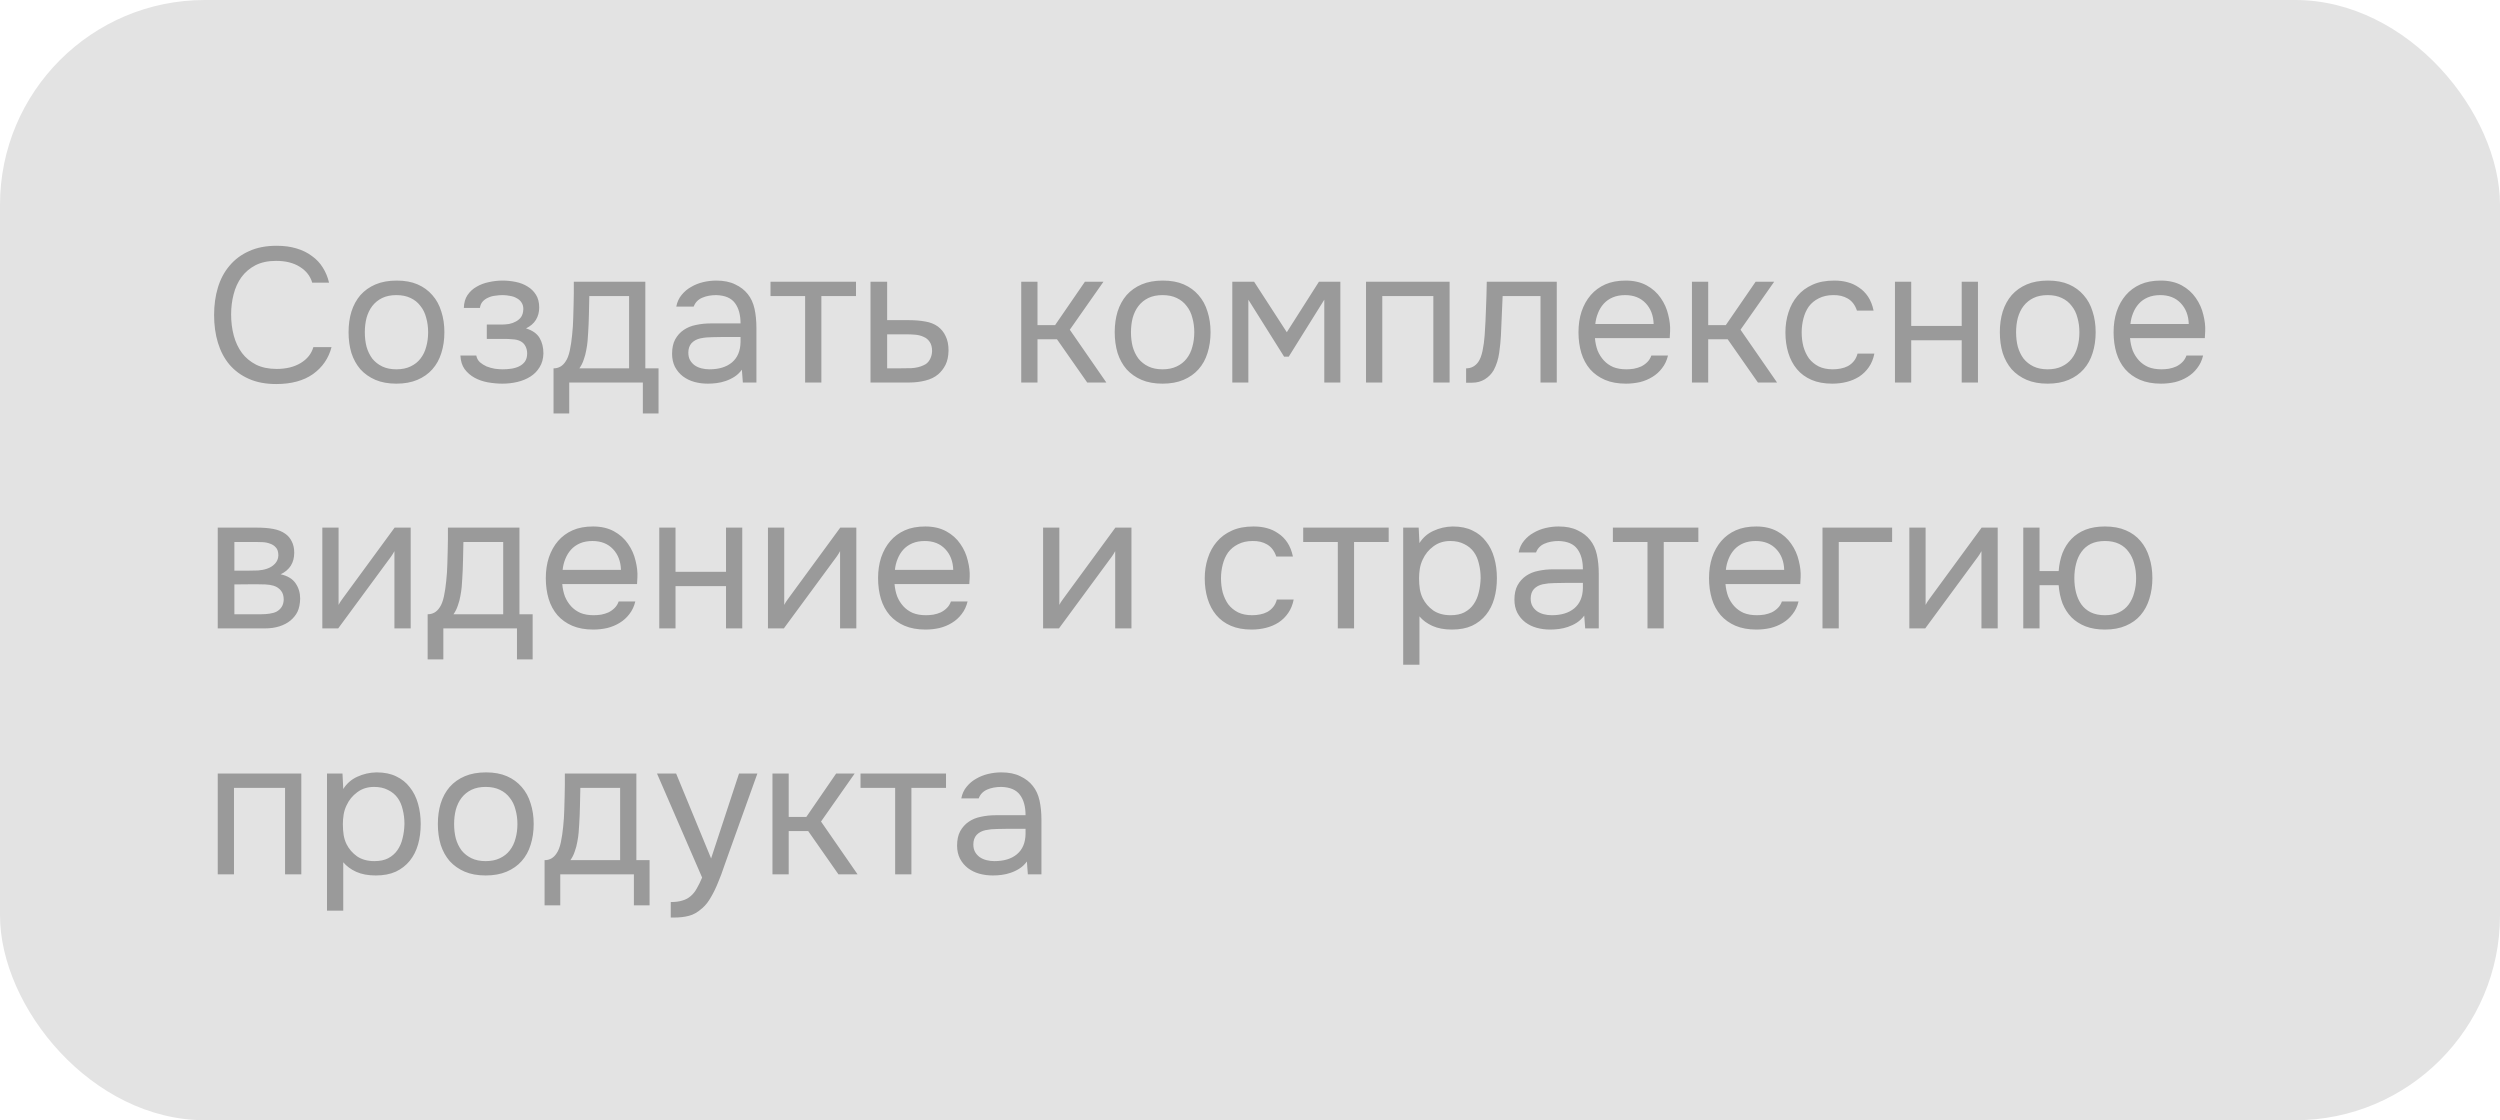
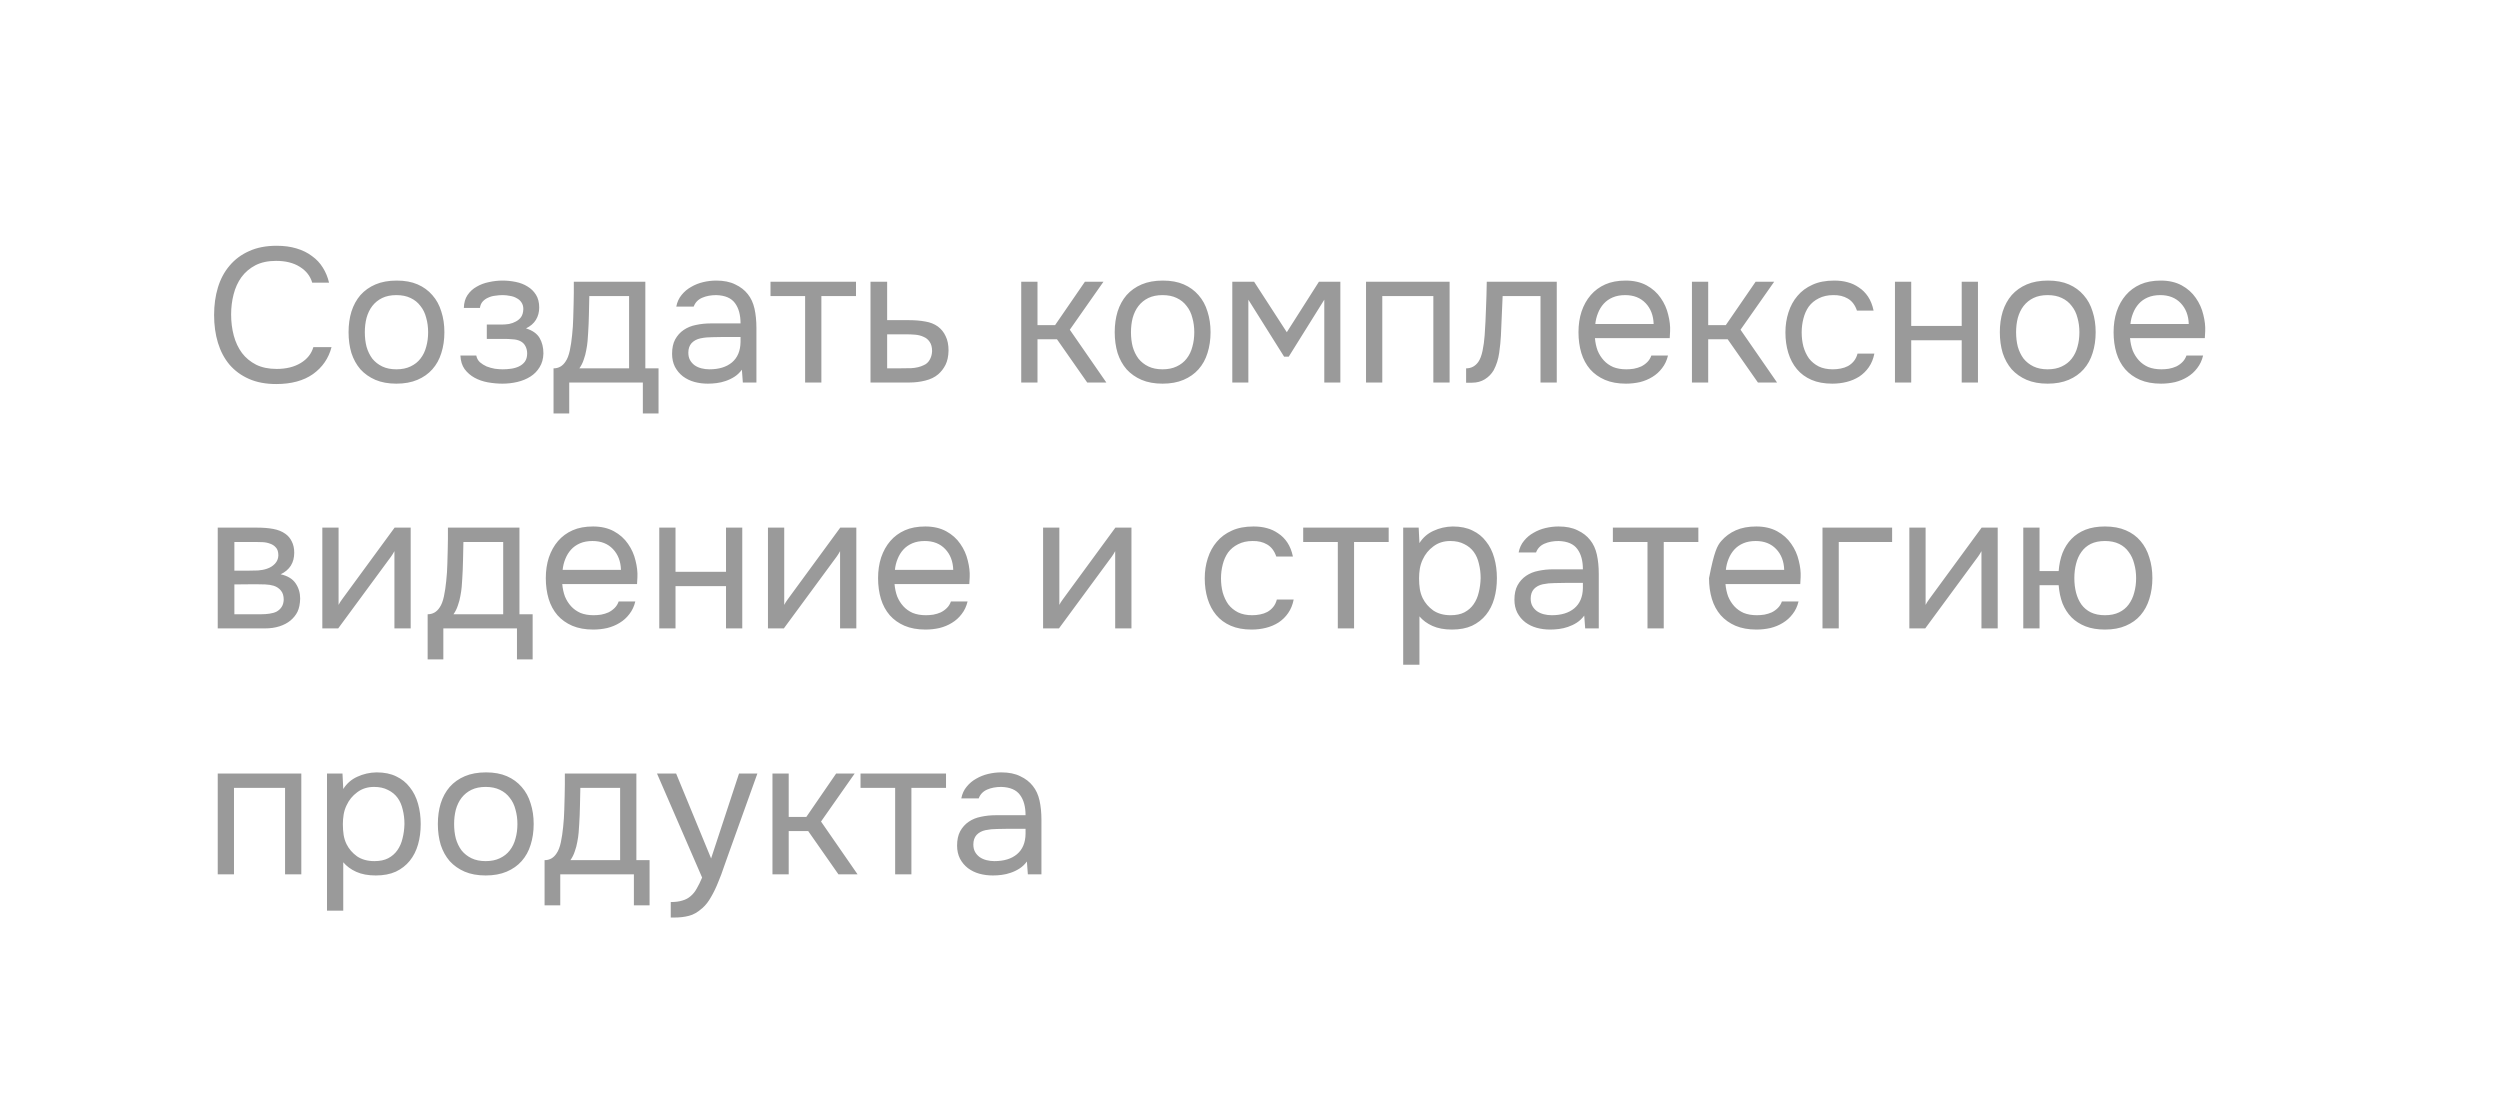
<svg xmlns="http://www.w3.org/2000/svg" width="183" height="82" viewBox="0 0 183 82" fill="none">
-   <rect width="183" height="82" rx="15" fill="#E3E3E3" />
-   <path d="M20.208 19.096C19.62 19.096 19.116 19.203 18.696 19.418C18.285 19.633 17.945 19.922 17.674 20.286C17.413 20.65 17.221 21.07 17.1 21.546C16.979 22.013 16.918 22.503 16.918 23.016C16.918 23.567 16.983 24.085 17.114 24.57C17.245 25.055 17.445 25.48 17.716 25.844C17.987 26.199 18.332 26.483 18.752 26.698C19.172 26.903 19.671 27.006 20.25 27.006C20.95 27.006 21.538 26.861 22.014 26.572C22.49 26.283 22.798 25.895 22.938 25.41H24.268C24.053 26.231 23.601 26.889 22.91 27.384C22.219 27.869 21.323 28.112 20.222 28.112C19.457 28.112 18.789 27.986 18.22 27.734C17.651 27.482 17.175 27.132 16.792 26.684C16.419 26.236 16.139 25.704 15.952 25.088C15.765 24.472 15.672 23.795 15.672 23.058C15.672 22.33 15.765 21.658 15.952 21.042C16.139 20.426 16.423 19.894 16.806 19.446C17.189 18.989 17.665 18.634 18.234 18.382C18.803 18.121 19.475 17.99 20.25 17.99C20.791 17.99 21.277 18.055 21.706 18.186C22.145 18.317 22.523 18.503 22.84 18.746C23.167 18.979 23.433 19.264 23.638 19.6C23.843 19.927 23.993 20.291 24.086 20.692H22.854C22.714 20.207 22.411 19.819 21.944 19.53C21.487 19.241 20.908 19.096 20.208 19.096ZM29.043 20.538C29.631 20.538 30.14 20.631 30.569 20.818C30.999 21.005 31.358 21.266 31.647 21.602C31.946 21.938 32.165 22.339 32.305 22.806C32.455 23.263 32.529 23.767 32.529 24.318C32.529 24.869 32.455 25.377 32.305 25.844C32.165 26.301 31.946 26.698 31.647 27.034C31.358 27.361 30.994 27.617 30.555 27.804C30.117 27.991 29.603 28.084 29.015 28.084C28.427 28.084 27.914 27.991 27.475 27.804C27.046 27.617 26.682 27.361 26.383 27.034C26.094 26.698 25.875 26.301 25.725 25.844C25.585 25.377 25.515 24.869 25.515 24.318C25.515 23.767 25.585 23.263 25.725 22.806C25.875 22.339 26.094 21.938 26.383 21.602C26.682 21.266 27.051 21.005 27.489 20.818C27.928 20.631 28.446 20.538 29.043 20.538ZM29.015 27.034C29.417 27.034 29.762 26.964 30.051 26.824C30.35 26.684 30.593 26.493 30.779 26.25C30.975 25.998 31.115 25.709 31.199 25.382C31.293 25.055 31.339 24.701 31.339 24.318C31.339 23.945 31.293 23.595 31.199 23.268C31.115 22.932 30.975 22.643 30.779 22.4C30.593 22.148 30.35 21.952 30.051 21.812C29.762 21.672 29.417 21.602 29.015 21.602C28.614 21.602 28.269 21.672 27.979 21.812C27.69 21.952 27.447 22.148 27.251 22.4C27.065 22.643 26.925 22.932 26.831 23.268C26.747 23.595 26.705 23.945 26.705 24.318C26.705 24.701 26.747 25.055 26.831 25.382C26.925 25.709 27.065 25.998 27.251 26.25C27.447 26.493 27.69 26.684 27.979 26.824C28.269 26.964 28.614 27.034 29.015 27.034ZM38.504 24.038C38.98 24.187 39.311 24.421 39.498 24.738C39.684 25.055 39.778 25.433 39.778 25.872C39.768 26.264 39.675 26.6 39.498 26.88C39.33 27.16 39.106 27.389 38.826 27.566C38.546 27.743 38.228 27.874 37.874 27.958C37.519 28.042 37.155 28.084 36.782 28.084C36.427 28.084 36.068 28.051 35.704 27.986C35.349 27.921 35.027 27.809 34.738 27.65C34.448 27.491 34.206 27.281 34.01 27.02C33.823 26.759 33.72 26.427 33.702 26.026H34.864C34.901 26.222 34.99 26.385 35.13 26.516C35.27 26.637 35.433 26.74 35.62 26.824C35.816 26.899 36.016 26.955 36.222 26.992C36.436 27.02 36.628 27.034 36.796 27.034C36.992 27.034 37.192 27.02 37.398 26.992C37.612 26.964 37.808 26.908 37.986 26.824C38.163 26.74 38.308 26.623 38.42 26.474C38.532 26.315 38.588 26.115 38.588 25.872C38.588 25.676 38.546 25.499 38.462 25.34C38.378 25.172 38.247 25.046 38.07 24.962C37.911 24.887 37.729 24.845 37.524 24.836C37.318 24.817 37.127 24.808 36.95 24.808H35.634V23.758H36.712C36.889 23.758 37.071 23.744 37.258 23.716C37.444 23.679 37.612 23.618 37.762 23.534C37.92 23.45 38.046 23.343 38.14 23.212C38.242 23.072 38.298 22.876 38.308 22.624C38.308 22.428 38.261 22.265 38.168 22.134C38.084 22.003 37.967 21.901 37.818 21.826C37.678 21.742 37.514 21.686 37.328 21.658C37.15 21.621 36.973 21.602 36.796 21.602C36.628 21.602 36.45 21.616 36.264 21.644C36.077 21.663 35.904 21.709 35.746 21.784C35.587 21.849 35.452 21.943 35.34 22.064C35.228 22.185 35.158 22.344 35.13 22.54H33.954C33.963 22.167 34.052 21.854 34.22 21.602C34.397 21.341 34.621 21.135 34.892 20.986C35.162 20.827 35.461 20.715 35.788 20.65C36.124 20.575 36.455 20.538 36.782 20.538C37.108 20.538 37.43 20.571 37.748 20.636C38.074 20.701 38.364 20.813 38.616 20.972C38.868 21.121 39.073 21.322 39.232 21.574C39.39 21.826 39.47 22.139 39.47 22.512C39.47 22.848 39.39 23.147 39.232 23.408C39.073 23.669 38.83 23.879 38.504 24.038ZM41.989 22.246C41.998 21.975 42.003 21.705 42.003 21.434C42.003 21.163 42.003 20.893 42.003 20.622H47.239V26.964H48.205V30.268H47.057V28H41.667V30.268H40.519V26.964C40.892 26.964 41.186 26.796 41.401 26.46C41.532 26.273 41.634 26.007 41.709 25.662C41.784 25.307 41.84 24.934 41.877 24.542C41.924 24.113 41.952 23.688 41.961 23.268C41.98 22.839 41.989 22.498 41.989 22.246ZM46.049 21.672H43.137C43.128 22.064 43.118 22.503 43.109 22.988C43.1 23.473 43.081 23.926 43.053 24.346C43.044 24.533 43.03 24.738 43.011 24.962C42.992 25.177 42.96 25.401 42.913 25.634C42.876 25.858 42.815 26.087 42.731 26.32C42.656 26.553 42.549 26.768 42.409 26.964H46.049V21.672ZM54.306 27.062C54.147 27.277 53.965 27.449 53.76 27.58C53.554 27.711 53.34 27.813 53.116 27.888C52.901 27.963 52.682 28.014 52.458 28.042C52.243 28.07 52.028 28.084 51.814 28.084C51.468 28.084 51.142 28.042 50.834 27.958C50.526 27.874 50.246 27.739 49.994 27.552C49.751 27.365 49.555 27.132 49.406 26.852C49.266 26.572 49.196 26.255 49.196 25.9C49.196 25.48 49.27 25.13 49.42 24.85C49.578 24.561 49.788 24.327 50.05 24.15C50.311 23.973 50.61 23.851 50.946 23.786C51.291 23.711 51.655 23.674 52.038 23.674H54.208C54.208 23.049 54.072 22.554 53.802 22.19C53.531 21.817 53.074 21.621 52.43 21.602C52.038 21.602 51.692 21.667 51.394 21.798C51.095 21.929 50.89 22.143 50.778 22.442H49.504C49.569 22.106 49.7 21.821 49.896 21.588C50.092 21.345 50.325 21.149 50.596 21C50.866 20.841 51.16 20.725 51.478 20.65C51.795 20.575 52.112 20.538 52.43 20.538C52.98 20.538 53.442 20.631 53.816 20.818C54.198 20.995 54.506 21.233 54.74 21.532C54.973 21.821 55.136 22.176 55.23 22.596C55.323 23.016 55.37 23.487 55.37 24.01V28H54.376L54.306 27.062ZM52.906 24.668C52.682 24.668 52.42 24.673 52.122 24.682C51.832 24.682 51.552 24.71 51.282 24.766C51.011 24.822 50.792 24.939 50.624 25.116C50.465 25.293 50.386 25.527 50.386 25.816C50.386 26.031 50.428 26.213 50.512 26.362C50.596 26.511 50.708 26.637 50.848 26.74C50.997 26.843 51.165 26.917 51.352 26.964C51.538 27.011 51.73 27.034 51.926 27.034C52.626 27.034 53.176 26.866 53.578 26.53C53.988 26.185 54.198 25.685 54.208 25.032V24.668H52.906ZM62.659 20.622V21.672H60.125V28H58.935V21.672H56.401V20.622H62.659ZM63.721 20.622H64.939V23.436H66.563C66.983 23.436 67.371 23.469 67.725 23.534C68.08 23.59 68.388 23.711 68.649 23.898C68.901 24.085 69.093 24.323 69.223 24.612C69.363 24.892 69.433 25.242 69.433 25.662C69.424 26.082 69.349 26.432 69.209 26.712C69.069 26.983 68.892 27.211 68.677 27.398C68.425 27.613 68.108 27.767 67.725 27.86C67.352 27.953 66.969 28 66.577 28H63.721V20.622ZM65.639 26.964C65.994 26.964 66.349 26.959 66.703 26.95C67.058 26.931 67.366 26.857 67.627 26.726C67.805 26.651 67.945 26.525 68.047 26.348C68.159 26.161 68.22 25.947 68.229 25.704C68.229 25.415 68.168 25.186 68.047 25.018C67.935 24.85 67.786 24.729 67.599 24.654C67.422 24.57 67.221 24.519 66.997 24.5C66.773 24.481 66.554 24.472 66.339 24.472H64.939V26.964H65.639ZM74.754 28V20.622H75.944V23.8H77.232L79.416 20.622H80.774L78.31 24.136L80.984 28H79.584L77.372 24.836H75.944V28H74.754ZM85.126 20.538C85.713 20.538 86.222 20.631 86.651 20.818C87.081 21.005 87.44 21.266 87.73 21.602C88.028 21.938 88.248 22.339 88.388 22.806C88.537 23.263 88.612 23.767 88.612 24.318C88.612 24.869 88.537 25.377 88.388 25.844C88.248 26.301 88.028 26.698 87.73 27.034C87.44 27.361 87.076 27.617 86.638 27.804C86.199 27.991 85.686 28.084 85.097 28.084C84.51 28.084 83.996 27.991 83.558 27.804C83.128 27.617 82.764 27.361 82.466 27.034C82.176 26.698 81.957 26.301 81.808 25.844C81.668 25.377 81.597 24.869 81.597 24.318C81.597 23.767 81.668 23.263 81.808 22.806C81.957 22.339 82.176 21.938 82.466 21.602C82.764 21.266 83.133 21.005 83.572 20.818C84.01 20.631 84.528 20.538 85.126 20.538ZM85.097 27.034C85.499 27.034 85.844 26.964 86.133 26.824C86.432 26.684 86.675 26.493 86.862 26.25C87.058 25.998 87.198 25.709 87.281 25.382C87.375 25.055 87.421 24.701 87.421 24.318C87.421 23.945 87.375 23.595 87.281 23.268C87.198 22.932 87.058 22.643 86.862 22.4C86.675 22.148 86.432 21.952 86.133 21.812C85.844 21.672 85.499 21.602 85.097 21.602C84.696 21.602 84.351 21.672 84.061 21.812C83.772 21.952 83.529 22.148 83.334 22.4C83.147 22.643 83.007 22.932 82.913 23.268C82.829 23.595 82.787 23.945 82.787 24.318C82.787 24.701 82.829 25.055 82.913 25.382C83.007 25.709 83.147 25.998 83.334 26.25C83.529 26.493 83.772 26.684 84.061 26.824C84.351 26.964 84.696 27.034 85.097 27.034ZM90.204 20.622H91.8L94.194 24.318L96.546 20.622H98.114V28H96.938V21.938L94.334 26.11H93.998L91.38 21.938V28H90.204V20.622ZM99.993 28V20.622H106.111V28H104.921V21.672H101.183V28H99.993ZM108.677 24.542C108.723 23.87 108.756 23.217 108.775 22.582C108.803 21.947 108.821 21.294 108.831 20.622H113.955V28H112.765V21.672H109.993L109.867 24.57C109.848 24.943 109.806 25.363 109.741 25.83C109.675 26.297 109.54 26.721 109.335 27.104C109.176 27.375 108.961 27.594 108.691 27.762C108.42 27.93 108.107 28.014 107.753 28.014H107.319V26.964C107.692 26.964 107.991 26.805 108.215 26.488C108.345 26.301 108.448 26.031 108.523 25.676C108.597 25.321 108.649 24.943 108.677 24.542ZM116.749 24.752C116.777 25.079 116.842 25.382 116.945 25.662C117.057 25.933 117.206 26.171 117.393 26.376C117.579 26.581 117.808 26.745 118.079 26.866C118.359 26.978 118.681 27.034 119.045 27.034C119.222 27.034 119.404 27.02 119.591 26.992C119.787 26.955 119.969 26.899 120.137 26.824C120.305 26.74 120.454 26.633 120.585 26.502C120.715 26.371 120.813 26.213 120.879 26.026H122.097C122.013 26.381 121.868 26.689 121.663 26.95C121.467 27.211 121.229 27.426 120.949 27.594C120.678 27.762 120.375 27.888 120.039 27.972C119.703 28.047 119.362 28.084 119.017 28.084C118.429 28.084 117.915 27.991 117.477 27.804C117.047 27.617 116.688 27.361 116.399 27.034C116.109 26.698 115.895 26.301 115.755 25.844C115.615 25.377 115.545 24.869 115.545 24.318C115.545 23.767 115.619 23.263 115.769 22.806C115.927 22.339 116.151 21.938 116.441 21.602C116.73 21.266 117.085 21.005 117.505 20.818C117.925 20.631 118.424 20.538 119.003 20.538C119.591 20.538 120.099 20.655 120.529 20.888C120.958 21.121 121.303 21.429 121.565 21.812C121.826 22.185 122.008 22.591 122.111 23.03C122.223 23.469 122.269 23.875 122.251 24.248C122.251 24.332 122.246 24.416 122.237 24.5C122.237 24.584 122.232 24.668 122.223 24.752H116.749ZM121.047 23.716C121.028 23.091 120.832 22.582 120.459 22.19C120.085 21.798 119.586 21.602 118.961 21.602C118.615 21.602 118.312 21.658 118.051 21.77C117.789 21.882 117.57 22.036 117.393 22.232C117.215 22.428 117.075 22.657 116.973 22.918C116.87 23.17 116.805 23.436 116.777 23.716H121.047ZM123.85 28V20.622H125.04V23.8H126.328L128.512 20.622H129.87L127.406 24.136L130.08 28H128.68L126.468 24.836H125.04V28H123.85ZM134.123 28.084C133.535 28.084 133.026 27.991 132.597 27.804C132.168 27.617 131.813 27.356 131.533 27.02C131.253 26.684 131.043 26.287 130.903 25.83C130.763 25.373 130.693 24.873 130.693 24.332C130.693 23.809 130.768 23.319 130.917 22.862C131.066 22.395 131.286 21.994 131.575 21.658C131.864 21.313 132.228 21.042 132.667 20.846C133.106 20.641 133.638 20.538 134.263 20.538C134.636 20.538 134.968 20.58 135.257 20.664C135.546 20.739 135.817 20.865 136.069 21.042C136.33 21.21 136.554 21.434 136.741 21.714C136.928 21.994 137.063 22.335 137.147 22.736H135.929C135.789 22.325 135.565 22.031 135.257 21.854C134.958 21.677 134.604 21.593 134.193 21.602C133.792 21.602 133.437 21.681 133.129 21.84C132.83 21.989 132.588 22.19 132.401 22.442C132.224 22.694 132.093 22.988 132.009 23.324C131.925 23.651 131.883 23.987 131.883 24.332C131.883 24.696 131.925 25.041 132.009 25.368C132.102 25.695 132.238 25.984 132.415 26.236C132.602 26.479 132.84 26.675 133.129 26.824C133.418 26.964 133.764 27.034 134.165 27.034C134.361 27.034 134.552 27.015 134.739 26.978C134.935 26.941 135.112 26.88 135.271 26.796C135.439 26.703 135.584 26.581 135.705 26.432C135.826 26.283 135.915 26.101 135.971 25.886H137.203C137.128 26.269 136.993 26.6 136.797 26.88C136.61 27.151 136.377 27.379 136.097 27.566C135.817 27.743 135.509 27.874 135.173 27.958C134.837 28.042 134.487 28.084 134.123 28.084ZM138.711 28V20.622H139.901V23.856H143.597V20.622H144.787V28H143.597V24.906H139.901V28H138.711ZM149.916 20.538C150.504 20.538 151.013 20.631 151.442 20.818C151.872 21.005 152.231 21.266 152.52 21.602C152.819 21.938 153.038 22.339 153.178 22.806C153.328 23.263 153.402 23.767 153.402 24.318C153.402 24.869 153.328 25.377 153.178 25.844C153.038 26.301 152.819 26.698 152.52 27.034C152.231 27.361 151.867 27.617 151.428 27.804C150.99 27.991 150.476 28.084 149.888 28.084C149.3 28.084 148.787 27.991 148.348 27.804C147.919 27.617 147.555 27.361 147.256 27.034C146.967 26.698 146.748 26.301 146.598 25.844C146.458 25.377 146.388 24.869 146.388 24.318C146.388 23.767 146.458 23.263 146.598 22.806C146.748 22.339 146.967 21.938 147.256 21.602C147.555 21.266 147.924 21.005 148.362 20.818C148.801 20.631 149.319 20.538 149.916 20.538ZM149.888 27.034C150.29 27.034 150.635 26.964 150.924 26.824C151.223 26.684 151.466 26.493 151.652 26.25C151.848 25.998 151.988 25.709 152.072 25.382C152.166 25.055 152.212 24.701 152.212 24.318C152.212 23.945 152.166 23.595 152.072 23.268C151.988 22.932 151.848 22.643 151.652 22.4C151.466 22.148 151.223 21.952 150.924 21.812C150.635 21.672 150.29 21.602 149.888 21.602C149.487 21.602 149.142 21.672 148.852 21.812C148.563 21.952 148.32 22.148 148.124 22.4C147.938 22.643 147.798 22.932 147.704 23.268C147.62 23.595 147.578 23.945 147.578 24.318C147.578 24.701 147.62 25.055 147.704 25.382C147.798 25.709 147.938 25.998 148.124 26.25C148.32 26.493 148.563 26.684 148.852 26.824C149.142 26.964 149.487 27.034 149.888 27.034ZM155.919 24.752C155.947 25.079 156.012 25.382 156.115 25.662C156.227 25.933 156.376 26.171 156.563 26.376C156.749 26.581 156.978 26.745 157.249 26.866C157.529 26.978 157.851 27.034 158.215 27.034C158.392 27.034 158.574 27.02 158.761 26.992C158.957 26.955 159.139 26.899 159.307 26.824C159.475 26.74 159.624 26.633 159.755 26.502C159.885 26.371 159.983 26.213 160.049 26.026H161.267C161.183 26.381 161.038 26.689 160.833 26.95C160.637 27.211 160.399 27.426 160.119 27.594C159.848 27.762 159.545 27.888 159.209 27.972C158.873 28.047 158.532 28.084 158.187 28.084C157.599 28.084 157.085 27.991 156.647 27.804C156.217 27.617 155.858 27.361 155.569 27.034C155.279 26.698 155.065 26.301 154.925 25.844C154.785 25.377 154.715 24.869 154.715 24.318C154.715 23.767 154.789 23.263 154.939 22.806C155.097 22.339 155.321 21.938 155.611 21.602C155.9 21.266 156.255 21.005 156.675 20.818C157.095 20.631 157.594 20.538 158.173 20.538C158.761 20.538 159.269 20.655 159.699 20.888C160.128 21.121 160.473 21.429 160.735 21.812C160.996 22.185 161.178 22.591 161.281 23.03C161.393 23.469 161.439 23.875 161.421 24.248C161.421 24.332 161.416 24.416 161.407 24.5C161.407 24.584 161.402 24.668 161.393 24.752H155.919ZM160.217 23.716C160.198 23.091 160.002 22.582 159.629 22.19C159.255 21.798 158.756 21.602 158.131 21.602C157.785 21.602 157.482 21.658 157.221 21.77C156.959 21.882 156.74 22.036 156.563 22.232C156.385 22.428 156.245 22.657 156.143 22.918C156.04 23.17 155.975 23.436 155.947 23.716H160.217ZM15.938 38.622H18.794C19.27 38.622 19.676 38.655 20.012 38.72C20.357 38.785 20.647 38.902 20.88 39.07C21.085 39.21 21.244 39.397 21.356 39.63C21.477 39.863 21.538 40.139 21.538 40.456C21.538 41.193 21.207 41.721 20.544 42.038C21.048 42.15 21.412 42.369 21.636 42.696C21.86 43.023 21.972 43.396 21.972 43.816C21.963 44.208 21.897 44.53 21.776 44.782C21.655 45.025 21.482 45.239 21.258 45.426C21.043 45.603 20.777 45.743 20.46 45.846C20.143 45.949 19.783 46 19.382 46H15.938V38.622ZM17.156 39.672V41.772H18.178C18.411 41.772 18.649 41.767 18.892 41.758C19.135 41.739 19.349 41.697 19.536 41.632C19.769 41.557 19.965 41.436 20.124 41.268C20.283 41.1 20.367 40.899 20.376 40.666C20.376 40.395 20.315 40.199 20.194 40.078C20.082 39.947 19.942 39.854 19.774 39.798C19.606 39.733 19.424 39.695 19.228 39.686C19.032 39.677 18.85 39.672 18.682 39.672H17.156ZM17.156 44.964H19.102C19.317 44.964 19.522 44.95 19.718 44.922C19.923 44.894 20.101 44.843 20.25 44.768C20.399 44.684 20.521 44.572 20.614 44.432C20.707 44.292 20.759 44.115 20.768 43.9C20.768 43.62 20.703 43.401 20.572 43.242C20.441 43.074 20.264 42.953 20.04 42.878C19.853 42.822 19.643 42.789 19.41 42.78C19.177 42.771 18.934 42.766 18.682 42.766L17.156 42.78V44.964ZM24.756 46H23.594V38.622H24.784V44.278C24.85 44.147 24.938 44.007 25.05 43.858C25.162 43.699 25.251 43.578 25.316 43.494L28.886 38.622H30.062V46H28.872V40.344C28.798 40.484 28.714 40.619 28.62 40.75C28.536 40.871 28.457 40.979 28.382 41.072L24.756 46ZM32.774 40.246C32.783 39.975 32.788 39.705 32.788 39.434C32.788 39.163 32.788 38.893 32.788 38.622H38.024V44.964H38.99V48.268H37.842V46H32.452V48.268H31.304V44.964C31.677 44.964 31.971 44.796 32.186 44.46C32.317 44.273 32.419 44.007 32.494 43.662C32.569 43.307 32.625 42.934 32.662 42.542C32.709 42.113 32.737 41.688 32.746 41.268C32.765 40.839 32.774 40.498 32.774 40.246ZM36.834 39.672H33.922C33.913 40.064 33.903 40.503 33.894 40.988C33.885 41.473 33.866 41.926 33.838 42.346C33.829 42.533 33.815 42.738 33.796 42.962C33.777 43.177 33.745 43.401 33.698 43.634C33.661 43.858 33.6 44.087 33.516 44.32C33.441 44.553 33.334 44.768 33.194 44.964H36.834V39.672ZM41.157 42.752C41.185 43.079 41.25 43.382 41.353 43.662C41.465 43.933 41.614 44.171 41.801 44.376C41.988 44.581 42.216 44.745 42.487 44.866C42.767 44.978 43.089 45.034 43.453 45.034C43.63 45.034 43.812 45.02 43.999 44.992C44.195 44.955 44.377 44.899 44.545 44.824C44.713 44.74 44.862 44.633 44.993 44.502C45.124 44.371 45.222 44.213 45.287 44.026H46.505C46.421 44.381 46.276 44.689 46.071 44.95C45.875 45.211 45.637 45.426 45.357 45.594C45.086 45.762 44.783 45.888 44.447 45.972C44.111 46.047 43.77 46.084 43.425 46.084C42.837 46.084 42.324 45.991 41.885 45.804C41.456 45.617 41.096 45.361 40.807 45.034C40.518 44.698 40.303 44.301 40.163 43.844C40.023 43.377 39.953 42.869 39.953 42.318C39.953 41.767 40.028 41.263 40.177 40.806C40.336 40.339 40.56 39.938 40.849 39.602C41.138 39.266 41.493 39.005 41.913 38.818C42.333 38.631 42.832 38.538 43.411 38.538C43.999 38.538 44.508 38.655 44.937 38.888C45.366 39.121 45.712 39.429 45.973 39.812C46.234 40.185 46.416 40.591 46.519 41.03C46.631 41.469 46.678 41.875 46.659 42.248C46.659 42.332 46.654 42.416 46.645 42.5C46.645 42.584 46.64 42.668 46.631 42.752H41.157ZM45.455 41.716C45.436 41.091 45.24 40.582 44.867 40.19C44.494 39.798 43.994 39.602 43.369 39.602C43.024 39.602 42.72 39.658 42.459 39.77C42.198 39.882 41.978 40.036 41.801 40.232C41.624 40.428 41.484 40.657 41.381 40.918C41.278 41.17 41.213 41.436 41.185 41.716H45.455ZM48.258 46V38.622H49.448V41.856H53.144V38.622H54.334V46H53.144V42.906H49.448V46H48.258ZM57.377 46H56.215V38.622H57.405V44.278C57.471 44.147 57.559 44.007 57.671 43.858C57.783 43.699 57.872 43.578 57.937 43.494L61.507 38.622H62.683V46H61.493V40.344C61.419 40.484 61.335 40.619 61.241 40.75C61.157 40.871 61.078 40.979 61.003 41.072L57.377 46ZM65.479 42.752C65.507 43.079 65.573 43.382 65.675 43.662C65.787 43.933 65.936 44.171 66.123 44.376C66.31 44.581 66.538 44.745 66.809 44.866C67.089 44.978 67.411 45.034 67.775 45.034C67.953 45.034 68.135 45.02 68.321 44.992C68.517 44.955 68.699 44.899 68.867 44.824C69.035 44.74 69.184 44.633 69.315 44.502C69.446 44.371 69.544 44.213 69.609 44.026H70.827C70.743 44.381 70.599 44.689 70.393 44.95C70.197 45.211 69.959 45.426 69.679 45.594C69.409 45.762 69.105 45.888 68.769 45.972C68.433 46.047 68.093 46.084 67.747 46.084C67.159 46.084 66.646 45.991 66.207 45.804C65.778 45.617 65.418 45.361 65.129 45.034C64.84 44.698 64.625 44.301 64.485 43.844C64.345 43.377 64.275 42.869 64.275 42.318C64.275 41.767 64.35 41.263 64.499 40.806C64.658 40.339 64.882 39.938 65.171 39.602C65.46 39.266 65.815 39.005 66.235 38.818C66.655 38.631 67.154 38.538 67.733 38.538C68.321 38.538 68.83 38.655 69.259 38.888C69.689 39.121 70.034 39.429 70.295 39.812C70.556 40.185 70.739 40.591 70.841 41.03C70.953 41.469 71 41.875 70.981 42.248C70.981 42.332 70.977 42.416 70.967 42.5C70.967 42.584 70.963 42.668 70.953 42.752H65.479ZM69.777 41.716C69.758 41.091 69.562 40.582 69.189 40.19C68.816 39.798 68.317 39.602 67.691 39.602C67.346 39.602 67.043 39.658 66.781 39.77C66.52 39.882 66.3 40.036 66.123 40.232C65.946 40.428 65.806 40.657 65.703 40.918C65.6 41.17 65.535 41.436 65.507 41.716H69.777ZM77.516 46H76.354V38.622H77.544V44.278C77.609 44.147 77.698 44.007 77.81 43.858C77.922 43.699 78.011 43.578 78.076 43.494L81.646 38.622H82.822V46H81.632V40.344C81.557 40.484 81.473 40.619 81.38 40.75C81.296 40.871 81.217 40.979 81.142 41.072L77.516 46ZM91.617 46.084C91.029 46.084 90.521 45.991 90.091 45.804C89.662 45.617 89.307 45.356 89.027 45.02C88.747 44.684 88.537 44.287 88.397 43.83C88.257 43.373 88.187 42.873 88.187 42.332C88.187 41.809 88.262 41.319 88.411 40.862C88.561 40.395 88.78 39.994 89.069 39.658C89.359 39.313 89.723 39.042 90.161 38.846C90.6 38.641 91.132 38.538 91.757 38.538C92.131 38.538 92.462 38.58 92.751 38.664C93.041 38.739 93.311 38.865 93.563 39.042C93.825 39.21 94.049 39.434 94.235 39.714C94.422 39.994 94.557 40.335 94.641 40.736H93.423C93.283 40.325 93.059 40.031 92.751 39.854C92.453 39.677 92.098 39.593 91.687 39.602C91.286 39.602 90.931 39.681 90.623 39.84C90.325 39.989 90.082 40.19 89.895 40.442C89.718 40.694 89.587 40.988 89.503 41.324C89.419 41.651 89.377 41.987 89.377 42.332C89.377 42.696 89.419 43.041 89.503 43.368C89.597 43.695 89.732 43.984 89.909 44.236C90.096 44.479 90.334 44.675 90.623 44.824C90.913 44.964 91.258 45.034 91.659 45.034C91.855 45.034 92.047 45.015 92.233 44.978C92.429 44.941 92.607 44.88 92.765 44.796C92.933 44.703 93.078 44.581 93.199 44.432C93.321 44.283 93.409 44.101 93.465 43.886H94.697C94.623 44.269 94.487 44.6 94.291 44.88C94.105 45.151 93.871 45.379 93.591 45.566C93.311 45.743 93.003 45.874 92.667 45.958C92.331 46.042 91.981 46.084 91.617 46.084ZM101.652 38.622V39.672H99.118V46H97.928V39.672H95.394V38.622H101.652ZM103.903 48.66H102.713V38.622H103.847L103.903 39.756C104.155 39.355 104.496 39.056 104.925 38.86C105.364 38.655 105.835 38.547 106.339 38.538C106.909 38.538 107.389 38.636 107.781 38.832C108.183 39.019 108.514 39.285 108.775 39.63C109.046 39.966 109.247 40.367 109.377 40.834C109.508 41.291 109.573 41.786 109.573 42.318C109.573 42.859 109.508 43.359 109.377 43.816C109.247 44.273 109.046 44.67 108.775 45.006C108.505 45.342 108.164 45.608 107.753 45.804C107.343 45.991 106.853 46.084 106.283 46.084C105.723 46.084 105.247 45.995 104.855 45.818C104.463 45.641 104.146 45.407 103.903 45.118V48.66ZM106.185 45.034C106.587 45.034 106.923 44.964 107.193 44.824C107.473 44.675 107.697 44.479 107.865 44.236C108.043 43.984 108.169 43.695 108.243 43.368C108.327 43.041 108.374 42.691 108.383 42.318C108.383 41.945 108.341 41.595 108.257 41.268C108.183 40.932 108.057 40.643 107.879 40.4C107.702 40.157 107.469 39.966 107.179 39.826C106.899 39.677 106.559 39.602 106.157 39.602C105.681 39.602 105.271 39.733 104.925 39.994C104.58 40.246 104.319 40.568 104.141 40.96C104.039 41.175 103.969 41.399 103.931 41.632C103.894 41.856 103.875 42.089 103.875 42.332C103.875 42.612 103.894 42.873 103.931 43.116C103.969 43.349 104.039 43.573 104.141 43.788C104.319 44.143 104.575 44.441 104.911 44.684C105.257 44.917 105.681 45.034 106.185 45.034ZM115.966 45.062C115.807 45.277 115.625 45.449 115.42 45.58C115.215 45.711 115 45.813 114.776 45.888C114.561 45.963 114.342 46.014 114.118 46.042C113.903 46.07 113.689 46.084 113.474 46.084C113.129 46.084 112.802 46.042 112.494 45.958C112.186 45.874 111.906 45.739 111.654 45.552C111.411 45.365 111.215 45.132 111.066 44.852C110.926 44.572 110.856 44.255 110.856 43.9C110.856 43.48 110.931 43.13 111.08 42.85C111.239 42.561 111.449 42.327 111.71 42.15C111.971 41.973 112.27 41.851 112.606 41.786C112.951 41.711 113.315 41.674 113.698 41.674H115.868C115.868 41.049 115.733 40.554 115.462 40.19C115.191 39.817 114.734 39.621 114.09 39.602C113.698 39.602 113.353 39.667 113.054 39.798C112.755 39.929 112.55 40.143 112.438 40.442H111.164C111.229 40.106 111.36 39.821 111.556 39.588C111.752 39.345 111.985 39.149 112.256 39C112.527 38.841 112.821 38.725 113.138 38.65C113.455 38.575 113.773 38.538 114.09 38.538C114.641 38.538 115.103 38.631 115.476 38.818C115.859 38.995 116.167 39.233 116.4 39.532C116.633 39.821 116.797 40.176 116.89 40.596C116.983 41.016 117.03 41.487 117.03 42.01V46H116.036L115.966 45.062ZM114.566 42.668C114.342 42.668 114.081 42.673 113.782 42.682C113.493 42.682 113.213 42.71 112.942 42.766C112.671 42.822 112.452 42.939 112.284 43.116C112.125 43.293 112.046 43.527 112.046 43.816C112.046 44.031 112.088 44.213 112.172 44.362C112.256 44.511 112.368 44.637 112.508 44.74C112.657 44.843 112.825 44.917 113.012 44.964C113.199 45.011 113.39 45.034 113.586 45.034C114.286 45.034 114.837 44.866 115.238 44.53C115.649 44.185 115.859 43.685 115.868 43.032V42.668H114.566ZM124.32 38.622V39.672H121.786V46H120.596V39.672H118.062V38.622H124.32ZM126.305 42.752C126.333 43.079 126.399 43.382 126.501 43.662C126.613 43.933 126.763 44.171 126.949 44.376C127.136 44.581 127.365 44.745 127.635 44.866C127.915 44.978 128.237 45.034 128.601 45.034C128.779 45.034 128.961 45.02 129.147 44.992C129.343 44.955 129.525 44.899 129.693 44.824C129.861 44.74 130.011 44.633 130.141 44.502C130.272 44.371 130.37 44.213 130.435 44.026H131.653C131.569 44.381 131.425 44.689 131.219 44.95C131.023 45.211 130.785 45.426 130.505 45.594C130.235 45.762 129.931 45.888 129.595 45.972C129.259 46.047 128.919 46.084 128.573 46.084C127.985 46.084 127.472 45.991 127.033 45.804C126.604 45.617 126.245 45.361 125.955 45.034C125.666 44.698 125.451 44.301 125.311 43.844C125.171 43.377 125.101 42.869 125.101 42.318C125.101 41.767 125.176 41.263 125.325 40.806C125.484 40.339 125.708 39.938 125.997 39.602C126.287 39.266 126.641 39.005 127.061 38.818C127.481 38.631 127.981 38.538 128.559 38.538C129.147 38.538 129.656 38.655 130.085 38.888C130.515 39.121 130.86 39.429 131.121 39.812C131.383 40.185 131.565 40.591 131.667 41.03C131.779 41.469 131.826 41.875 131.807 42.248C131.807 42.332 131.803 42.416 131.793 42.5C131.793 42.584 131.789 42.668 131.779 42.752H126.305ZM130.603 41.716C130.585 41.091 130.389 40.582 130.015 40.19C129.642 39.798 129.143 39.602 128.517 39.602C128.172 39.602 127.869 39.658 127.607 39.77C127.346 39.882 127.127 40.036 126.949 40.232C126.772 40.428 126.632 40.657 126.529 40.918C126.427 41.17 126.361 41.436 126.333 41.716H130.603ZM133.407 46V38.622H138.503V39.672H134.597V46H133.407ZM140.926 46H139.764V38.622H140.954V44.278C141.02 44.147 141.108 44.007 141.22 43.858C141.332 43.699 141.421 43.578 141.486 43.494L145.056 38.622H146.232V46H145.042V40.344C144.968 40.484 144.884 40.619 144.79 40.75C144.706 40.871 144.627 40.979 144.552 41.072L140.926 46ZM154.082 38.538C154.67 38.538 155.179 38.631 155.608 38.818C156.047 39.005 156.406 39.266 156.686 39.602C156.975 39.938 157.19 40.339 157.33 40.806C157.479 41.263 157.554 41.767 157.554 42.318C157.554 42.869 157.479 43.377 157.33 43.844C157.19 44.301 156.975 44.698 156.686 45.034C156.406 45.361 156.047 45.617 155.608 45.804C155.179 45.991 154.67 46.084 154.082 46.084C153.541 46.084 153.065 46.005 152.654 45.846C152.253 45.687 151.912 45.468 151.632 45.188C151.352 44.899 151.133 44.558 150.974 44.166C150.825 43.765 150.731 43.321 150.694 42.836H149.294V46H148.104V38.622H149.294V41.8H150.694C150.731 41.315 150.825 40.876 150.974 40.484C151.133 40.083 151.352 39.737 151.632 39.448C151.912 39.159 152.253 38.935 152.654 38.776C153.065 38.617 153.541 38.538 154.082 38.538ZM154.082 45.034C154.483 45.034 154.829 44.964 155.118 44.824C155.407 44.684 155.641 44.493 155.818 44.25C156.005 43.998 156.14 43.709 156.224 43.382C156.317 43.055 156.364 42.701 156.364 42.318C156.364 41.945 156.317 41.595 156.224 41.268C156.14 40.932 156.005 40.643 155.818 40.4C155.641 40.148 155.407 39.952 155.118 39.812C154.829 39.672 154.483 39.602 154.082 39.602C153.681 39.602 153.335 39.672 153.046 39.812C152.766 39.952 152.537 40.148 152.36 40.4C152.183 40.643 152.052 40.932 151.968 41.268C151.884 41.595 151.842 41.945 151.842 42.318C151.842 42.701 151.884 43.055 151.968 43.382C152.052 43.709 152.183 43.998 152.36 44.25C152.537 44.493 152.766 44.684 153.046 44.824C153.335 44.964 153.681 45.034 154.082 45.034ZM15.938 64V56.622H22.056V64H20.866V57.672H17.128V64H15.938ZM25.126 66.66H23.936V56.622H25.07L25.126 57.756C25.378 57.355 25.719 57.056 26.148 56.86C26.587 56.655 27.058 56.547 27.562 56.538C28.131 56.538 28.612 56.636 29.004 56.832C29.405 57.019 29.737 57.285 29.998 57.63C30.269 57.966 30.469 58.367 30.6 58.834C30.731 59.291 30.796 59.786 30.796 60.318C30.796 60.859 30.731 61.359 30.6 61.816C30.469 62.273 30.269 62.67 29.998 63.006C29.727 63.342 29.387 63.608 28.976 63.804C28.565 63.991 28.075 64.084 27.506 64.084C26.946 64.084 26.47 63.995 26.078 63.818C25.686 63.641 25.369 63.407 25.126 63.118V66.66ZM27.408 63.034C27.809 63.034 28.145 62.964 28.416 62.824C28.696 62.675 28.92 62.479 29.088 62.236C29.265 61.984 29.391 61.695 29.466 61.368C29.55 61.041 29.597 60.691 29.606 60.318C29.606 59.945 29.564 59.595 29.48 59.268C29.405 58.932 29.279 58.643 29.102 58.4C28.925 58.157 28.691 57.966 28.402 57.826C28.122 57.677 27.781 57.602 27.38 57.602C26.904 57.602 26.493 57.733 26.148 57.994C25.803 58.246 25.541 58.568 25.364 58.96C25.261 59.175 25.191 59.399 25.154 59.632C25.117 59.856 25.098 60.089 25.098 60.332C25.098 60.612 25.117 60.873 25.154 61.116C25.191 61.349 25.261 61.573 25.364 61.788C25.541 62.143 25.798 62.441 26.134 62.684C26.479 62.917 26.904 63.034 27.408 63.034ZM35.579 56.538C36.167 56.538 36.675 56.631 37.105 56.818C37.534 57.005 37.893 57.266 38.183 57.602C38.481 57.938 38.701 58.339 38.841 58.806C38.99 59.263 39.065 59.767 39.065 60.318C39.065 60.869 38.99 61.377 38.841 61.844C38.701 62.301 38.481 62.698 38.183 63.034C37.893 63.361 37.529 63.617 37.091 63.804C36.652 63.991 36.139 64.084 35.551 64.084C34.963 64.084 34.449 63.991 34.011 63.804C33.581 63.617 33.217 63.361 32.919 63.034C32.629 62.698 32.41 62.301 32.261 61.844C32.121 61.377 32.051 60.869 32.051 60.318C32.051 59.767 32.121 59.263 32.261 58.806C32.41 58.339 32.629 57.938 32.919 57.602C33.217 57.266 33.586 57.005 34.025 56.818C34.463 56.631 34.981 56.538 35.579 56.538ZM35.551 63.034C35.952 63.034 36.297 62.964 36.587 62.824C36.885 62.684 37.128 62.493 37.315 62.25C37.511 61.998 37.651 61.709 37.735 61.382C37.828 61.055 37.875 60.701 37.875 60.318C37.875 59.945 37.828 59.595 37.735 59.268C37.651 58.932 37.511 58.643 37.315 58.4C37.128 58.148 36.885 57.952 36.587 57.812C36.297 57.672 35.952 57.602 35.551 57.602C35.149 57.602 34.804 57.672 34.515 57.812C34.225 57.952 33.983 58.148 33.787 58.4C33.6 58.643 33.46 58.932 33.367 59.268C33.283 59.595 33.241 59.945 33.241 60.318C33.241 60.701 33.283 61.055 33.367 61.382C33.46 61.709 33.6 61.998 33.787 62.25C33.983 62.493 34.225 62.684 34.515 62.824C34.804 62.964 35.149 63.034 35.551 63.034ZM41.333 58.246C41.342 57.975 41.347 57.705 41.347 57.434C41.347 57.163 41.347 56.893 41.347 56.622H46.583V62.964H47.549V66.268H46.401V64H41.011V66.268H39.863V62.964C40.236 62.964 40.53 62.796 40.745 62.46C40.875 62.273 40.978 62.007 41.053 61.662C41.127 61.307 41.183 60.934 41.221 60.542C41.267 60.113 41.295 59.688 41.305 59.268C41.323 58.839 41.333 58.498 41.333 58.246ZM45.393 57.672H42.481C42.471 58.064 42.462 58.503 42.453 58.988C42.443 59.473 42.425 59.926 42.397 60.346C42.387 60.533 42.373 60.738 42.355 60.962C42.336 61.177 42.303 61.401 42.257 61.634C42.219 61.858 42.159 62.087 42.075 62.32C42 62.553 41.893 62.768 41.753 62.964H45.393V57.672ZM54.097 56.622H55.441L53.355 62.432C53.243 62.731 53.122 63.071 52.992 63.454C52.87 63.827 52.73 64.201 52.572 64.574C52.422 64.957 52.249 65.316 52.053 65.652C51.867 65.988 51.657 66.259 51.423 66.464C51.078 66.772 50.747 66.963 50.429 67.038C50.112 67.122 49.753 67.164 49.352 67.164H49.099V66.03C49.435 66.03 49.72 65.993 49.953 65.918C50.187 65.853 50.388 65.745 50.556 65.596C50.733 65.447 50.882 65.26 51.004 65.036C51.134 64.812 51.265 64.546 51.395 64.238L48.092 56.622H49.492L52.053 62.838L54.097 56.622ZM56.544 64V56.622H57.733V59.8H59.022L61.206 56.622H62.563L60.099 60.136L62.773 64H61.373L59.161 60.836H57.733V64H56.544ZM69.249 56.622V57.672H66.715V64H65.525V57.672H62.991V56.622H69.249ZM75.169 63.062C75.01 63.277 74.828 63.449 74.623 63.58C74.418 63.711 74.203 63.813 73.979 63.888C73.764 63.963 73.545 64.014 73.321 64.042C73.106 64.07 72.892 64.084 72.677 64.084C72.332 64.084 72.005 64.042 71.697 63.958C71.389 63.874 71.109 63.739 70.857 63.552C70.614 63.365 70.418 63.132 70.269 62.852C70.129 62.572 70.059 62.255 70.059 61.9C70.059 61.48 70.134 61.13 70.283 60.85C70.442 60.561 70.652 60.327 70.913 60.15C71.174 59.973 71.473 59.851 71.809 59.786C72.154 59.711 72.518 59.674 72.901 59.674H75.071C75.071 59.049 74.936 58.554 74.665 58.19C74.394 57.817 73.937 57.621 73.293 57.602C72.901 57.602 72.556 57.667 72.257 57.798C71.958 57.929 71.753 58.143 71.641 58.442H70.367C70.432 58.106 70.563 57.821 70.759 57.588C70.955 57.345 71.188 57.149 71.459 57C71.73 56.841 72.024 56.725 72.341 56.65C72.658 56.575 72.976 56.538 73.293 56.538C73.844 56.538 74.306 56.631 74.679 56.818C75.062 56.995 75.37 57.233 75.603 57.532C75.836 57.821 76 58.176 76.093 58.596C76.186 59.016 76.233 59.487 76.233 60.01V64H75.239L75.169 63.062ZM73.769 60.668C73.545 60.668 73.284 60.673 72.985 60.682C72.696 60.682 72.416 60.71 72.145 60.766C71.874 60.822 71.655 60.939 71.487 61.116C71.328 61.293 71.249 61.527 71.249 61.816C71.249 62.031 71.291 62.213 71.375 62.362C71.459 62.511 71.571 62.637 71.711 62.74C71.86 62.843 72.028 62.917 72.215 62.964C72.402 63.011 72.593 63.034 72.789 63.034C73.489 63.034 74.04 62.866 74.441 62.53C74.852 62.185 75.062 61.685 75.071 61.032V60.668H73.769Z" fill="#9A9A9A" />
+   <path d="M20.208 19.096C19.62 19.096 19.116 19.203 18.696 19.418C18.285 19.633 17.945 19.922 17.674 20.286C17.413 20.65 17.221 21.07 17.1 21.546C16.979 22.013 16.918 22.503 16.918 23.016C16.918 23.567 16.983 24.085 17.114 24.57C17.245 25.055 17.445 25.48 17.716 25.844C17.987 26.199 18.332 26.483 18.752 26.698C19.172 26.903 19.671 27.006 20.25 27.006C20.95 27.006 21.538 26.861 22.014 26.572C22.49 26.283 22.798 25.895 22.938 25.41H24.268C24.053 26.231 23.601 26.889 22.91 27.384C22.219 27.869 21.323 28.112 20.222 28.112C19.457 28.112 18.789 27.986 18.22 27.734C17.651 27.482 17.175 27.132 16.792 26.684C16.419 26.236 16.139 25.704 15.952 25.088C15.765 24.472 15.672 23.795 15.672 23.058C15.672 22.33 15.765 21.658 15.952 21.042C16.139 20.426 16.423 19.894 16.806 19.446C17.189 18.989 17.665 18.634 18.234 18.382C18.803 18.121 19.475 17.99 20.25 17.99C20.791 17.99 21.277 18.055 21.706 18.186C22.145 18.317 22.523 18.503 22.84 18.746C23.167 18.979 23.433 19.264 23.638 19.6C23.843 19.927 23.993 20.291 24.086 20.692H22.854C22.714 20.207 22.411 19.819 21.944 19.53C21.487 19.241 20.908 19.096 20.208 19.096ZM29.043 20.538C29.631 20.538 30.14 20.631 30.569 20.818C30.999 21.005 31.358 21.266 31.647 21.602C31.946 21.938 32.165 22.339 32.305 22.806C32.455 23.263 32.529 23.767 32.529 24.318C32.529 24.869 32.455 25.377 32.305 25.844C32.165 26.301 31.946 26.698 31.647 27.034C31.358 27.361 30.994 27.617 30.555 27.804C30.117 27.991 29.603 28.084 29.015 28.084C28.427 28.084 27.914 27.991 27.475 27.804C27.046 27.617 26.682 27.361 26.383 27.034C26.094 26.698 25.875 26.301 25.725 25.844C25.585 25.377 25.515 24.869 25.515 24.318C25.515 23.767 25.585 23.263 25.725 22.806C25.875 22.339 26.094 21.938 26.383 21.602C26.682 21.266 27.051 21.005 27.489 20.818C27.928 20.631 28.446 20.538 29.043 20.538ZM29.015 27.034C29.417 27.034 29.762 26.964 30.051 26.824C30.35 26.684 30.593 26.493 30.779 26.25C30.975 25.998 31.115 25.709 31.199 25.382C31.293 25.055 31.339 24.701 31.339 24.318C31.339 23.945 31.293 23.595 31.199 23.268C31.115 22.932 30.975 22.643 30.779 22.4C30.593 22.148 30.35 21.952 30.051 21.812C29.762 21.672 29.417 21.602 29.015 21.602C28.614 21.602 28.269 21.672 27.979 21.812C27.69 21.952 27.447 22.148 27.251 22.4C27.065 22.643 26.925 22.932 26.831 23.268C26.747 23.595 26.705 23.945 26.705 24.318C26.705 24.701 26.747 25.055 26.831 25.382C26.925 25.709 27.065 25.998 27.251 26.25C27.447 26.493 27.69 26.684 27.979 26.824C28.269 26.964 28.614 27.034 29.015 27.034ZM38.504 24.038C38.98 24.187 39.311 24.421 39.498 24.738C39.684 25.055 39.778 25.433 39.778 25.872C39.768 26.264 39.675 26.6 39.498 26.88C39.33 27.16 39.106 27.389 38.826 27.566C38.546 27.743 38.228 27.874 37.874 27.958C37.519 28.042 37.155 28.084 36.782 28.084C36.427 28.084 36.068 28.051 35.704 27.986C35.349 27.921 35.027 27.809 34.738 27.65C34.448 27.491 34.206 27.281 34.01 27.02C33.823 26.759 33.72 26.427 33.702 26.026H34.864C34.901 26.222 34.99 26.385 35.13 26.516C35.27 26.637 35.433 26.74 35.62 26.824C35.816 26.899 36.016 26.955 36.222 26.992C36.436 27.02 36.628 27.034 36.796 27.034C36.992 27.034 37.192 27.02 37.398 26.992C37.612 26.964 37.808 26.908 37.986 26.824C38.163 26.74 38.308 26.623 38.42 26.474C38.532 26.315 38.588 26.115 38.588 25.872C38.588 25.676 38.546 25.499 38.462 25.34C38.378 25.172 38.247 25.046 38.07 24.962C37.911 24.887 37.729 24.845 37.524 24.836C37.318 24.817 37.127 24.808 36.95 24.808H35.634V23.758H36.712C36.889 23.758 37.071 23.744 37.258 23.716C37.444 23.679 37.612 23.618 37.762 23.534C37.92 23.45 38.046 23.343 38.14 23.212C38.242 23.072 38.298 22.876 38.308 22.624C38.308 22.428 38.261 22.265 38.168 22.134C38.084 22.003 37.967 21.901 37.818 21.826C37.678 21.742 37.514 21.686 37.328 21.658C37.15 21.621 36.973 21.602 36.796 21.602C36.628 21.602 36.45 21.616 36.264 21.644C36.077 21.663 35.904 21.709 35.746 21.784C35.587 21.849 35.452 21.943 35.34 22.064C35.228 22.185 35.158 22.344 35.13 22.54H33.954C33.963 22.167 34.052 21.854 34.22 21.602C34.397 21.341 34.621 21.135 34.892 20.986C35.162 20.827 35.461 20.715 35.788 20.65C36.124 20.575 36.455 20.538 36.782 20.538C37.108 20.538 37.43 20.571 37.748 20.636C38.074 20.701 38.364 20.813 38.616 20.972C38.868 21.121 39.073 21.322 39.232 21.574C39.39 21.826 39.47 22.139 39.47 22.512C39.47 22.848 39.39 23.147 39.232 23.408C39.073 23.669 38.83 23.879 38.504 24.038ZM41.989 22.246C41.998 21.975 42.003 21.705 42.003 21.434C42.003 21.163 42.003 20.893 42.003 20.622H47.239V26.964H48.205V30.268H47.057V28H41.667V30.268H40.519V26.964C40.892 26.964 41.186 26.796 41.401 26.46C41.532 26.273 41.634 26.007 41.709 25.662C41.784 25.307 41.84 24.934 41.877 24.542C41.924 24.113 41.952 23.688 41.961 23.268C41.98 22.839 41.989 22.498 41.989 22.246ZM46.049 21.672H43.137C43.128 22.064 43.118 22.503 43.109 22.988C43.1 23.473 43.081 23.926 43.053 24.346C43.044 24.533 43.03 24.738 43.011 24.962C42.992 25.177 42.96 25.401 42.913 25.634C42.876 25.858 42.815 26.087 42.731 26.32C42.656 26.553 42.549 26.768 42.409 26.964H46.049V21.672ZM54.306 27.062C54.147 27.277 53.965 27.449 53.76 27.58C53.554 27.711 53.34 27.813 53.116 27.888C52.901 27.963 52.682 28.014 52.458 28.042C52.243 28.07 52.028 28.084 51.814 28.084C51.468 28.084 51.142 28.042 50.834 27.958C50.526 27.874 50.246 27.739 49.994 27.552C49.751 27.365 49.555 27.132 49.406 26.852C49.266 26.572 49.196 26.255 49.196 25.9C49.196 25.48 49.27 25.13 49.42 24.85C49.578 24.561 49.788 24.327 50.05 24.15C50.311 23.973 50.61 23.851 50.946 23.786C51.291 23.711 51.655 23.674 52.038 23.674H54.208C54.208 23.049 54.072 22.554 53.802 22.19C53.531 21.817 53.074 21.621 52.43 21.602C52.038 21.602 51.692 21.667 51.394 21.798C51.095 21.929 50.89 22.143 50.778 22.442H49.504C49.569 22.106 49.7 21.821 49.896 21.588C50.092 21.345 50.325 21.149 50.596 21C50.866 20.841 51.16 20.725 51.478 20.65C51.795 20.575 52.112 20.538 52.43 20.538C52.98 20.538 53.442 20.631 53.816 20.818C54.198 20.995 54.506 21.233 54.74 21.532C54.973 21.821 55.136 22.176 55.23 22.596C55.323 23.016 55.37 23.487 55.37 24.01V28H54.376L54.306 27.062ZM52.906 24.668C52.682 24.668 52.42 24.673 52.122 24.682C51.832 24.682 51.552 24.71 51.282 24.766C51.011 24.822 50.792 24.939 50.624 25.116C50.465 25.293 50.386 25.527 50.386 25.816C50.386 26.031 50.428 26.213 50.512 26.362C50.596 26.511 50.708 26.637 50.848 26.74C50.997 26.843 51.165 26.917 51.352 26.964C51.538 27.011 51.73 27.034 51.926 27.034C52.626 27.034 53.176 26.866 53.578 26.53C53.988 26.185 54.198 25.685 54.208 25.032V24.668H52.906ZM62.659 20.622V21.672H60.125V28H58.935V21.672H56.401V20.622H62.659ZM63.721 20.622H64.939V23.436H66.563C66.983 23.436 67.371 23.469 67.725 23.534C68.08 23.59 68.388 23.711 68.649 23.898C68.901 24.085 69.093 24.323 69.223 24.612C69.363 24.892 69.433 25.242 69.433 25.662C69.424 26.082 69.349 26.432 69.209 26.712C69.069 26.983 68.892 27.211 68.677 27.398C68.425 27.613 68.108 27.767 67.725 27.86C67.352 27.953 66.969 28 66.577 28H63.721V20.622ZM65.639 26.964C65.994 26.964 66.349 26.959 66.703 26.95C67.058 26.931 67.366 26.857 67.627 26.726C67.805 26.651 67.945 26.525 68.047 26.348C68.159 26.161 68.22 25.947 68.229 25.704C68.229 25.415 68.168 25.186 68.047 25.018C67.935 24.85 67.786 24.729 67.599 24.654C67.422 24.57 67.221 24.519 66.997 24.5C66.773 24.481 66.554 24.472 66.339 24.472H64.939V26.964H65.639ZM74.754 28V20.622H75.944V23.8H77.232L79.416 20.622H80.774L78.31 24.136L80.984 28H79.584L77.372 24.836H75.944V28H74.754ZM85.126 20.538C85.713 20.538 86.222 20.631 86.651 20.818C87.081 21.005 87.44 21.266 87.73 21.602C88.028 21.938 88.248 22.339 88.388 22.806C88.537 23.263 88.612 23.767 88.612 24.318C88.612 24.869 88.537 25.377 88.388 25.844C88.248 26.301 88.028 26.698 87.73 27.034C87.44 27.361 87.076 27.617 86.638 27.804C86.199 27.991 85.686 28.084 85.097 28.084C84.51 28.084 83.996 27.991 83.558 27.804C83.128 27.617 82.764 27.361 82.466 27.034C82.176 26.698 81.957 26.301 81.808 25.844C81.668 25.377 81.597 24.869 81.597 24.318C81.597 23.767 81.668 23.263 81.808 22.806C81.957 22.339 82.176 21.938 82.466 21.602C82.764 21.266 83.133 21.005 83.572 20.818C84.01 20.631 84.528 20.538 85.126 20.538ZM85.097 27.034C85.499 27.034 85.844 26.964 86.133 26.824C86.432 26.684 86.675 26.493 86.862 26.25C87.058 25.998 87.198 25.709 87.281 25.382C87.375 25.055 87.421 24.701 87.421 24.318C87.421 23.945 87.375 23.595 87.281 23.268C87.198 22.932 87.058 22.643 86.862 22.4C86.675 22.148 86.432 21.952 86.133 21.812C85.844 21.672 85.499 21.602 85.097 21.602C84.696 21.602 84.351 21.672 84.061 21.812C83.772 21.952 83.529 22.148 83.334 22.4C83.147 22.643 83.007 22.932 82.913 23.268C82.829 23.595 82.787 23.945 82.787 24.318C82.787 24.701 82.829 25.055 82.913 25.382C83.007 25.709 83.147 25.998 83.334 26.25C83.529 26.493 83.772 26.684 84.061 26.824C84.351 26.964 84.696 27.034 85.097 27.034ZM90.204 20.622H91.8L94.194 24.318L96.546 20.622H98.114V28H96.938V21.938L94.334 26.11H93.998L91.38 21.938V28H90.204V20.622ZM99.993 28V20.622H106.111V28H104.921V21.672H101.183V28H99.993ZM108.677 24.542C108.723 23.87 108.756 23.217 108.775 22.582C108.803 21.947 108.821 21.294 108.831 20.622H113.955V28H112.765V21.672H109.993L109.867 24.57C109.848 24.943 109.806 25.363 109.741 25.83C109.675 26.297 109.54 26.721 109.335 27.104C109.176 27.375 108.961 27.594 108.691 27.762C108.42 27.93 108.107 28.014 107.753 28.014H107.319V26.964C107.692 26.964 107.991 26.805 108.215 26.488C108.345 26.301 108.448 26.031 108.523 25.676C108.597 25.321 108.649 24.943 108.677 24.542ZM116.749 24.752C116.777 25.079 116.842 25.382 116.945 25.662C117.057 25.933 117.206 26.171 117.393 26.376C117.579 26.581 117.808 26.745 118.079 26.866C118.359 26.978 118.681 27.034 119.045 27.034C119.222 27.034 119.404 27.02 119.591 26.992C119.787 26.955 119.969 26.899 120.137 26.824C120.305 26.74 120.454 26.633 120.585 26.502C120.715 26.371 120.813 26.213 120.879 26.026H122.097C122.013 26.381 121.868 26.689 121.663 26.95C121.467 27.211 121.229 27.426 120.949 27.594C120.678 27.762 120.375 27.888 120.039 27.972C119.703 28.047 119.362 28.084 119.017 28.084C118.429 28.084 117.915 27.991 117.477 27.804C117.047 27.617 116.688 27.361 116.399 27.034C116.109 26.698 115.895 26.301 115.755 25.844C115.615 25.377 115.545 24.869 115.545 24.318C115.545 23.767 115.619 23.263 115.769 22.806C115.927 22.339 116.151 21.938 116.441 21.602C116.73 21.266 117.085 21.005 117.505 20.818C117.925 20.631 118.424 20.538 119.003 20.538C119.591 20.538 120.099 20.655 120.529 20.888C120.958 21.121 121.303 21.429 121.565 21.812C121.826 22.185 122.008 22.591 122.111 23.03C122.223 23.469 122.269 23.875 122.251 24.248C122.251 24.332 122.246 24.416 122.237 24.5C122.237 24.584 122.232 24.668 122.223 24.752H116.749ZM121.047 23.716C121.028 23.091 120.832 22.582 120.459 22.19C120.085 21.798 119.586 21.602 118.961 21.602C118.615 21.602 118.312 21.658 118.051 21.77C117.789 21.882 117.57 22.036 117.393 22.232C117.215 22.428 117.075 22.657 116.973 22.918C116.87 23.17 116.805 23.436 116.777 23.716H121.047ZM123.85 28V20.622H125.04V23.8H126.328L128.512 20.622H129.87L127.406 24.136L130.08 28H128.68L126.468 24.836H125.04V28H123.85ZM134.123 28.084C133.535 28.084 133.026 27.991 132.597 27.804C132.168 27.617 131.813 27.356 131.533 27.02C131.253 26.684 131.043 26.287 130.903 25.83C130.763 25.373 130.693 24.873 130.693 24.332C130.693 23.809 130.768 23.319 130.917 22.862C131.066 22.395 131.286 21.994 131.575 21.658C131.864 21.313 132.228 21.042 132.667 20.846C133.106 20.641 133.638 20.538 134.263 20.538C134.636 20.538 134.968 20.58 135.257 20.664C135.546 20.739 135.817 20.865 136.069 21.042C136.33 21.21 136.554 21.434 136.741 21.714C136.928 21.994 137.063 22.335 137.147 22.736H135.929C135.789 22.325 135.565 22.031 135.257 21.854C134.958 21.677 134.604 21.593 134.193 21.602C133.792 21.602 133.437 21.681 133.129 21.84C132.83 21.989 132.588 22.19 132.401 22.442C132.224 22.694 132.093 22.988 132.009 23.324C131.925 23.651 131.883 23.987 131.883 24.332C131.883 24.696 131.925 25.041 132.009 25.368C132.102 25.695 132.238 25.984 132.415 26.236C132.602 26.479 132.84 26.675 133.129 26.824C133.418 26.964 133.764 27.034 134.165 27.034C134.361 27.034 134.552 27.015 134.739 26.978C134.935 26.941 135.112 26.88 135.271 26.796C135.439 26.703 135.584 26.581 135.705 26.432C135.826 26.283 135.915 26.101 135.971 25.886H137.203C137.128 26.269 136.993 26.6 136.797 26.88C136.61 27.151 136.377 27.379 136.097 27.566C135.817 27.743 135.509 27.874 135.173 27.958C134.837 28.042 134.487 28.084 134.123 28.084ZM138.711 28V20.622H139.901V23.856H143.597V20.622H144.787V28H143.597V24.906H139.901V28H138.711ZM149.916 20.538C150.504 20.538 151.013 20.631 151.442 20.818C151.872 21.005 152.231 21.266 152.52 21.602C152.819 21.938 153.038 22.339 153.178 22.806C153.328 23.263 153.402 23.767 153.402 24.318C153.402 24.869 153.328 25.377 153.178 25.844C153.038 26.301 152.819 26.698 152.52 27.034C152.231 27.361 151.867 27.617 151.428 27.804C150.99 27.991 150.476 28.084 149.888 28.084C149.3 28.084 148.787 27.991 148.348 27.804C147.919 27.617 147.555 27.361 147.256 27.034C146.967 26.698 146.748 26.301 146.598 25.844C146.458 25.377 146.388 24.869 146.388 24.318C146.388 23.767 146.458 23.263 146.598 22.806C146.748 22.339 146.967 21.938 147.256 21.602C147.555 21.266 147.924 21.005 148.362 20.818C148.801 20.631 149.319 20.538 149.916 20.538ZM149.888 27.034C150.29 27.034 150.635 26.964 150.924 26.824C151.223 26.684 151.466 26.493 151.652 26.25C151.848 25.998 151.988 25.709 152.072 25.382C152.166 25.055 152.212 24.701 152.212 24.318C152.212 23.945 152.166 23.595 152.072 23.268C151.988 22.932 151.848 22.643 151.652 22.4C151.466 22.148 151.223 21.952 150.924 21.812C150.635 21.672 150.29 21.602 149.888 21.602C149.487 21.602 149.142 21.672 148.852 21.812C148.563 21.952 148.32 22.148 148.124 22.4C147.938 22.643 147.798 22.932 147.704 23.268C147.62 23.595 147.578 23.945 147.578 24.318C147.578 24.701 147.62 25.055 147.704 25.382C147.798 25.709 147.938 25.998 148.124 26.25C148.32 26.493 148.563 26.684 148.852 26.824C149.142 26.964 149.487 27.034 149.888 27.034ZM155.919 24.752C155.947 25.079 156.012 25.382 156.115 25.662C156.227 25.933 156.376 26.171 156.563 26.376C156.749 26.581 156.978 26.745 157.249 26.866C157.529 26.978 157.851 27.034 158.215 27.034C158.392 27.034 158.574 27.02 158.761 26.992C158.957 26.955 159.139 26.899 159.307 26.824C159.475 26.74 159.624 26.633 159.755 26.502C159.885 26.371 159.983 26.213 160.049 26.026H161.267C161.183 26.381 161.038 26.689 160.833 26.95C160.637 27.211 160.399 27.426 160.119 27.594C159.848 27.762 159.545 27.888 159.209 27.972C158.873 28.047 158.532 28.084 158.187 28.084C157.599 28.084 157.085 27.991 156.647 27.804C156.217 27.617 155.858 27.361 155.569 27.034C155.279 26.698 155.065 26.301 154.925 25.844C154.785 25.377 154.715 24.869 154.715 24.318C154.715 23.767 154.789 23.263 154.939 22.806C155.097 22.339 155.321 21.938 155.611 21.602C155.9 21.266 156.255 21.005 156.675 20.818C157.095 20.631 157.594 20.538 158.173 20.538C158.761 20.538 159.269 20.655 159.699 20.888C160.128 21.121 160.473 21.429 160.735 21.812C160.996 22.185 161.178 22.591 161.281 23.03C161.393 23.469 161.439 23.875 161.421 24.248C161.421 24.332 161.416 24.416 161.407 24.5C161.407 24.584 161.402 24.668 161.393 24.752H155.919ZM160.217 23.716C160.198 23.091 160.002 22.582 159.629 22.19C159.255 21.798 158.756 21.602 158.131 21.602C157.785 21.602 157.482 21.658 157.221 21.77C156.959 21.882 156.74 22.036 156.563 22.232C156.385 22.428 156.245 22.657 156.143 22.918C156.04 23.17 155.975 23.436 155.947 23.716H160.217ZM15.938 38.622H18.794C19.27 38.622 19.676 38.655 20.012 38.72C20.357 38.785 20.647 38.902 20.88 39.07C21.085 39.21 21.244 39.397 21.356 39.63C21.477 39.863 21.538 40.139 21.538 40.456C21.538 41.193 21.207 41.721 20.544 42.038C21.048 42.15 21.412 42.369 21.636 42.696C21.86 43.023 21.972 43.396 21.972 43.816C21.963 44.208 21.897 44.53 21.776 44.782C21.655 45.025 21.482 45.239 21.258 45.426C21.043 45.603 20.777 45.743 20.46 45.846C20.143 45.949 19.783 46 19.382 46H15.938V38.622ZM17.156 39.672V41.772H18.178C18.411 41.772 18.649 41.767 18.892 41.758C19.135 41.739 19.349 41.697 19.536 41.632C19.769 41.557 19.965 41.436 20.124 41.268C20.283 41.1 20.367 40.899 20.376 40.666C20.376 40.395 20.315 40.199 20.194 40.078C20.082 39.947 19.942 39.854 19.774 39.798C19.606 39.733 19.424 39.695 19.228 39.686C19.032 39.677 18.85 39.672 18.682 39.672H17.156ZM17.156 44.964H19.102C19.317 44.964 19.522 44.95 19.718 44.922C19.923 44.894 20.101 44.843 20.25 44.768C20.399 44.684 20.521 44.572 20.614 44.432C20.707 44.292 20.759 44.115 20.768 43.9C20.768 43.62 20.703 43.401 20.572 43.242C20.441 43.074 20.264 42.953 20.04 42.878C19.853 42.822 19.643 42.789 19.41 42.78C19.177 42.771 18.934 42.766 18.682 42.766L17.156 42.78V44.964ZM24.756 46H23.594V38.622H24.784V44.278C24.85 44.147 24.938 44.007 25.05 43.858C25.162 43.699 25.251 43.578 25.316 43.494L28.886 38.622H30.062V46H28.872V40.344C28.798 40.484 28.714 40.619 28.62 40.75C28.536 40.871 28.457 40.979 28.382 41.072L24.756 46ZM32.774 40.246C32.783 39.975 32.788 39.705 32.788 39.434C32.788 39.163 32.788 38.893 32.788 38.622H38.024V44.964H38.99V48.268H37.842V46H32.452V48.268H31.304V44.964C31.677 44.964 31.971 44.796 32.186 44.46C32.317 44.273 32.419 44.007 32.494 43.662C32.569 43.307 32.625 42.934 32.662 42.542C32.709 42.113 32.737 41.688 32.746 41.268C32.765 40.839 32.774 40.498 32.774 40.246ZM36.834 39.672H33.922C33.913 40.064 33.903 40.503 33.894 40.988C33.885 41.473 33.866 41.926 33.838 42.346C33.829 42.533 33.815 42.738 33.796 42.962C33.777 43.177 33.745 43.401 33.698 43.634C33.661 43.858 33.6 44.087 33.516 44.32C33.441 44.553 33.334 44.768 33.194 44.964H36.834V39.672ZM41.157 42.752C41.185 43.079 41.25 43.382 41.353 43.662C41.465 43.933 41.614 44.171 41.801 44.376C41.988 44.581 42.216 44.745 42.487 44.866C42.767 44.978 43.089 45.034 43.453 45.034C43.63 45.034 43.812 45.02 43.999 44.992C44.195 44.955 44.377 44.899 44.545 44.824C44.713 44.74 44.862 44.633 44.993 44.502C45.124 44.371 45.222 44.213 45.287 44.026H46.505C46.421 44.381 46.276 44.689 46.071 44.95C45.875 45.211 45.637 45.426 45.357 45.594C45.086 45.762 44.783 45.888 44.447 45.972C44.111 46.047 43.77 46.084 43.425 46.084C42.837 46.084 42.324 45.991 41.885 45.804C41.456 45.617 41.096 45.361 40.807 45.034C40.518 44.698 40.303 44.301 40.163 43.844C40.023 43.377 39.953 42.869 39.953 42.318C39.953 41.767 40.028 41.263 40.177 40.806C40.336 40.339 40.56 39.938 40.849 39.602C41.138 39.266 41.493 39.005 41.913 38.818C42.333 38.631 42.832 38.538 43.411 38.538C43.999 38.538 44.508 38.655 44.937 38.888C45.366 39.121 45.712 39.429 45.973 39.812C46.234 40.185 46.416 40.591 46.519 41.03C46.631 41.469 46.678 41.875 46.659 42.248C46.659 42.332 46.654 42.416 46.645 42.5C46.645 42.584 46.64 42.668 46.631 42.752H41.157ZM45.455 41.716C45.436 41.091 45.24 40.582 44.867 40.19C44.494 39.798 43.994 39.602 43.369 39.602C43.024 39.602 42.72 39.658 42.459 39.77C42.198 39.882 41.978 40.036 41.801 40.232C41.624 40.428 41.484 40.657 41.381 40.918C41.278 41.17 41.213 41.436 41.185 41.716H45.455ZM48.258 46V38.622H49.448V41.856H53.144V38.622H54.334V46H53.144V42.906H49.448V46H48.258ZM57.377 46H56.215V38.622H57.405V44.278C57.471 44.147 57.559 44.007 57.671 43.858C57.783 43.699 57.872 43.578 57.937 43.494L61.507 38.622H62.683V46H61.493V40.344C61.419 40.484 61.335 40.619 61.241 40.75C61.157 40.871 61.078 40.979 61.003 41.072L57.377 46ZM65.479 42.752C65.507 43.079 65.573 43.382 65.675 43.662C65.787 43.933 65.936 44.171 66.123 44.376C66.31 44.581 66.538 44.745 66.809 44.866C67.089 44.978 67.411 45.034 67.775 45.034C67.953 45.034 68.135 45.02 68.321 44.992C68.517 44.955 68.699 44.899 68.867 44.824C69.035 44.74 69.184 44.633 69.315 44.502C69.446 44.371 69.544 44.213 69.609 44.026H70.827C70.743 44.381 70.599 44.689 70.393 44.95C70.197 45.211 69.959 45.426 69.679 45.594C69.409 45.762 69.105 45.888 68.769 45.972C68.433 46.047 68.093 46.084 67.747 46.084C67.159 46.084 66.646 45.991 66.207 45.804C65.778 45.617 65.418 45.361 65.129 45.034C64.84 44.698 64.625 44.301 64.485 43.844C64.345 43.377 64.275 42.869 64.275 42.318C64.275 41.767 64.35 41.263 64.499 40.806C64.658 40.339 64.882 39.938 65.171 39.602C65.46 39.266 65.815 39.005 66.235 38.818C66.655 38.631 67.154 38.538 67.733 38.538C68.321 38.538 68.83 38.655 69.259 38.888C69.689 39.121 70.034 39.429 70.295 39.812C70.556 40.185 70.739 40.591 70.841 41.03C70.953 41.469 71 41.875 70.981 42.248C70.981 42.332 70.977 42.416 70.967 42.5C70.967 42.584 70.963 42.668 70.953 42.752H65.479ZM69.777 41.716C69.758 41.091 69.562 40.582 69.189 40.19C68.816 39.798 68.317 39.602 67.691 39.602C67.346 39.602 67.043 39.658 66.781 39.77C66.52 39.882 66.3 40.036 66.123 40.232C65.946 40.428 65.806 40.657 65.703 40.918C65.6 41.17 65.535 41.436 65.507 41.716H69.777ZM77.516 46H76.354V38.622H77.544V44.278C77.609 44.147 77.698 44.007 77.81 43.858C77.922 43.699 78.011 43.578 78.076 43.494L81.646 38.622H82.822V46H81.632V40.344C81.557 40.484 81.473 40.619 81.38 40.75C81.296 40.871 81.217 40.979 81.142 41.072L77.516 46ZM91.617 46.084C91.029 46.084 90.521 45.991 90.091 45.804C89.662 45.617 89.307 45.356 89.027 45.02C88.747 44.684 88.537 44.287 88.397 43.83C88.257 43.373 88.187 42.873 88.187 42.332C88.187 41.809 88.262 41.319 88.411 40.862C88.561 40.395 88.78 39.994 89.069 39.658C89.359 39.313 89.723 39.042 90.161 38.846C90.6 38.641 91.132 38.538 91.757 38.538C92.131 38.538 92.462 38.58 92.751 38.664C93.041 38.739 93.311 38.865 93.563 39.042C93.825 39.21 94.049 39.434 94.235 39.714C94.422 39.994 94.557 40.335 94.641 40.736H93.423C93.283 40.325 93.059 40.031 92.751 39.854C92.453 39.677 92.098 39.593 91.687 39.602C91.286 39.602 90.931 39.681 90.623 39.84C90.325 39.989 90.082 40.19 89.895 40.442C89.718 40.694 89.587 40.988 89.503 41.324C89.419 41.651 89.377 41.987 89.377 42.332C89.377 42.696 89.419 43.041 89.503 43.368C89.597 43.695 89.732 43.984 89.909 44.236C90.096 44.479 90.334 44.675 90.623 44.824C90.913 44.964 91.258 45.034 91.659 45.034C91.855 45.034 92.047 45.015 92.233 44.978C92.429 44.941 92.607 44.88 92.765 44.796C92.933 44.703 93.078 44.581 93.199 44.432C93.321 44.283 93.409 44.101 93.465 43.886H94.697C94.623 44.269 94.487 44.6 94.291 44.88C94.105 45.151 93.871 45.379 93.591 45.566C93.311 45.743 93.003 45.874 92.667 45.958C92.331 46.042 91.981 46.084 91.617 46.084ZM101.652 38.622V39.672H99.118V46H97.928V39.672H95.394V38.622H101.652ZM103.903 48.66H102.713V38.622H103.847L103.903 39.756C104.155 39.355 104.496 39.056 104.925 38.86C105.364 38.655 105.835 38.547 106.339 38.538C106.909 38.538 107.389 38.636 107.781 38.832C108.183 39.019 108.514 39.285 108.775 39.63C109.046 39.966 109.247 40.367 109.377 40.834C109.508 41.291 109.573 41.786 109.573 42.318C109.573 42.859 109.508 43.359 109.377 43.816C109.247 44.273 109.046 44.67 108.775 45.006C108.505 45.342 108.164 45.608 107.753 45.804C107.343 45.991 106.853 46.084 106.283 46.084C105.723 46.084 105.247 45.995 104.855 45.818C104.463 45.641 104.146 45.407 103.903 45.118V48.66ZM106.185 45.034C106.587 45.034 106.923 44.964 107.193 44.824C107.473 44.675 107.697 44.479 107.865 44.236C108.043 43.984 108.169 43.695 108.243 43.368C108.327 43.041 108.374 42.691 108.383 42.318C108.383 41.945 108.341 41.595 108.257 41.268C108.183 40.932 108.057 40.643 107.879 40.4C107.702 40.157 107.469 39.966 107.179 39.826C106.899 39.677 106.559 39.602 106.157 39.602C105.681 39.602 105.271 39.733 104.925 39.994C104.58 40.246 104.319 40.568 104.141 40.96C104.039 41.175 103.969 41.399 103.931 41.632C103.894 41.856 103.875 42.089 103.875 42.332C103.875 42.612 103.894 42.873 103.931 43.116C103.969 43.349 104.039 43.573 104.141 43.788C104.319 44.143 104.575 44.441 104.911 44.684C105.257 44.917 105.681 45.034 106.185 45.034ZM115.966 45.062C115.807 45.277 115.625 45.449 115.42 45.58C115.215 45.711 115 45.813 114.776 45.888C114.561 45.963 114.342 46.014 114.118 46.042C113.903 46.07 113.689 46.084 113.474 46.084C113.129 46.084 112.802 46.042 112.494 45.958C112.186 45.874 111.906 45.739 111.654 45.552C111.411 45.365 111.215 45.132 111.066 44.852C110.926 44.572 110.856 44.255 110.856 43.9C110.856 43.48 110.931 43.13 111.08 42.85C111.239 42.561 111.449 42.327 111.71 42.15C111.971 41.973 112.27 41.851 112.606 41.786C112.951 41.711 113.315 41.674 113.698 41.674H115.868C115.868 41.049 115.733 40.554 115.462 40.19C115.191 39.817 114.734 39.621 114.09 39.602C113.698 39.602 113.353 39.667 113.054 39.798C112.755 39.929 112.55 40.143 112.438 40.442H111.164C111.229 40.106 111.36 39.821 111.556 39.588C111.752 39.345 111.985 39.149 112.256 39C112.527 38.841 112.821 38.725 113.138 38.65C113.455 38.575 113.773 38.538 114.09 38.538C114.641 38.538 115.103 38.631 115.476 38.818C115.859 38.995 116.167 39.233 116.4 39.532C116.633 39.821 116.797 40.176 116.89 40.596C116.983 41.016 117.03 41.487 117.03 42.01V46H116.036L115.966 45.062ZM114.566 42.668C114.342 42.668 114.081 42.673 113.782 42.682C113.493 42.682 113.213 42.71 112.942 42.766C112.671 42.822 112.452 42.939 112.284 43.116C112.125 43.293 112.046 43.527 112.046 43.816C112.046 44.031 112.088 44.213 112.172 44.362C112.256 44.511 112.368 44.637 112.508 44.74C112.657 44.843 112.825 44.917 113.012 44.964C113.199 45.011 113.39 45.034 113.586 45.034C114.286 45.034 114.837 44.866 115.238 44.53C115.649 44.185 115.859 43.685 115.868 43.032V42.668H114.566ZM124.32 38.622V39.672H121.786V46H120.596V39.672H118.062V38.622H124.32ZM126.305 42.752C126.333 43.079 126.399 43.382 126.501 43.662C126.613 43.933 126.763 44.171 126.949 44.376C127.136 44.581 127.365 44.745 127.635 44.866C127.915 44.978 128.237 45.034 128.601 45.034C128.779 45.034 128.961 45.02 129.147 44.992C129.343 44.955 129.525 44.899 129.693 44.824C129.861 44.74 130.011 44.633 130.141 44.502C130.272 44.371 130.37 44.213 130.435 44.026H131.653C131.569 44.381 131.425 44.689 131.219 44.95C131.023 45.211 130.785 45.426 130.505 45.594C130.235 45.762 129.931 45.888 129.595 45.972C129.259 46.047 128.919 46.084 128.573 46.084C127.985 46.084 127.472 45.991 127.033 45.804C126.604 45.617 126.245 45.361 125.955 45.034C125.666 44.698 125.451 44.301 125.311 43.844C125.171 43.377 125.101 42.869 125.101 42.318C125.484 40.339 125.708 39.938 125.997 39.602C126.287 39.266 126.641 39.005 127.061 38.818C127.481 38.631 127.981 38.538 128.559 38.538C129.147 38.538 129.656 38.655 130.085 38.888C130.515 39.121 130.86 39.429 131.121 39.812C131.383 40.185 131.565 40.591 131.667 41.03C131.779 41.469 131.826 41.875 131.807 42.248C131.807 42.332 131.803 42.416 131.793 42.5C131.793 42.584 131.789 42.668 131.779 42.752H126.305ZM130.603 41.716C130.585 41.091 130.389 40.582 130.015 40.19C129.642 39.798 129.143 39.602 128.517 39.602C128.172 39.602 127.869 39.658 127.607 39.77C127.346 39.882 127.127 40.036 126.949 40.232C126.772 40.428 126.632 40.657 126.529 40.918C126.427 41.17 126.361 41.436 126.333 41.716H130.603ZM133.407 46V38.622H138.503V39.672H134.597V46H133.407ZM140.926 46H139.764V38.622H140.954V44.278C141.02 44.147 141.108 44.007 141.22 43.858C141.332 43.699 141.421 43.578 141.486 43.494L145.056 38.622H146.232V46H145.042V40.344C144.968 40.484 144.884 40.619 144.79 40.75C144.706 40.871 144.627 40.979 144.552 41.072L140.926 46ZM154.082 38.538C154.67 38.538 155.179 38.631 155.608 38.818C156.047 39.005 156.406 39.266 156.686 39.602C156.975 39.938 157.19 40.339 157.33 40.806C157.479 41.263 157.554 41.767 157.554 42.318C157.554 42.869 157.479 43.377 157.33 43.844C157.19 44.301 156.975 44.698 156.686 45.034C156.406 45.361 156.047 45.617 155.608 45.804C155.179 45.991 154.67 46.084 154.082 46.084C153.541 46.084 153.065 46.005 152.654 45.846C152.253 45.687 151.912 45.468 151.632 45.188C151.352 44.899 151.133 44.558 150.974 44.166C150.825 43.765 150.731 43.321 150.694 42.836H149.294V46H148.104V38.622H149.294V41.8H150.694C150.731 41.315 150.825 40.876 150.974 40.484C151.133 40.083 151.352 39.737 151.632 39.448C151.912 39.159 152.253 38.935 152.654 38.776C153.065 38.617 153.541 38.538 154.082 38.538ZM154.082 45.034C154.483 45.034 154.829 44.964 155.118 44.824C155.407 44.684 155.641 44.493 155.818 44.25C156.005 43.998 156.14 43.709 156.224 43.382C156.317 43.055 156.364 42.701 156.364 42.318C156.364 41.945 156.317 41.595 156.224 41.268C156.14 40.932 156.005 40.643 155.818 40.4C155.641 40.148 155.407 39.952 155.118 39.812C154.829 39.672 154.483 39.602 154.082 39.602C153.681 39.602 153.335 39.672 153.046 39.812C152.766 39.952 152.537 40.148 152.36 40.4C152.183 40.643 152.052 40.932 151.968 41.268C151.884 41.595 151.842 41.945 151.842 42.318C151.842 42.701 151.884 43.055 151.968 43.382C152.052 43.709 152.183 43.998 152.36 44.25C152.537 44.493 152.766 44.684 153.046 44.824C153.335 44.964 153.681 45.034 154.082 45.034ZM15.938 64V56.622H22.056V64H20.866V57.672H17.128V64H15.938ZM25.126 66.66H23.936V56.622H25.07L25.126 57.756C25.378 57.355 25.719 57.056 26.148 56.86C26.587 56.655 27.058 56.547 27.562 56.538C28.131 56.538 28.612 56.636 29.004 56.832C29.405 57.019 29.737 57.285 29.998 57.63C30.269 57.966 30.469 58.367 30.6 58.834C30.731 59.291 30.796 59.786 30.796 60.318C30.796 60.859 30.731 61.359 30.6 61.816C30.469 62.273 30.269 62.67 29.998 63.006C29.727 63.342 29.387 63.608 28.976 63.804C28.565 63.991 28.075 64.084 27.506 64.084C26.946 64.084 26.47 63.995 26.078 63.818C25.686 63.641 25.369 63.407 25.126 63.118V66.66ZM27.408 63.034C27.809 63.034 28.145 62.964 28.416 62.824C28.696 62.675 28.92 62.479 29.088 62.236C29.265 61.984 29.391 61.695 29.466 61.368C29.55 61.041 29.597 60.691 29.606 60.318C29.606 59.945 29.564 59.595 29.48 59.268C29.405 58.932 29.279 58.643 29.102 58.4C28.925 58.157 28.691 57.966 28.402 57.826C28.122 57.677 27.781 57.602 27.38 57.602C26.904 57.602 26.493 57.733 26.148 57.994C25.803 58.246 25.541 58.568 25.364 58.96C25.261 59.175 25.191 59.399 25.154 59.632C25.117 59.856 25.098 60.089 25.098 60.332C25.098 60.612 25.117 60.873 25.154 61.116C25.191 61.349 25.261 61.573 25.364 61.788C25.541 62.143 25.798 62.441 26.134 62.684C26.479 62.917 26.904 63.034 27.408 63.034ZM35.579 56.538C36.167 56.538 36.675 56.631 37.105 56.818C37.534 57.005 37.893 57.266 38.183 57.602C38.481 57.938 38.701 58.339 38.841 58.806C38.99 59.263 39.065 59.767 39.065 60.318C39.065 60.869 38.99 61.377 38.841 61.844C38.701 62.301 38.481 62.698 38.183 63.034C37.893 63.361 37.529 63.617 37.091 63.804C36.652 63.991 36.139 64.084 35.551 64.084C34.963 64.084 34.449 63.991 34.011 63.804C33.581 63.617 33.217 63.361 32.919 63.034C32.629 62.698 32.41 62.301 32.261 61.844C32.121 61.377 32.051 60.869 32.051 60.318C32.051 59.767 32.121 59.263 32.261 58.806C32.41 58.339 32.629 57.938 32.919 57.602C33.217 57.266 33.586 57.005 34.025 56.818C34.463 56.631 34.981 56.538 35.579 56.538ZM35.551 63.034C35.952 63.034 36.297 62.964 36.587 62.824C36.885 62.684 37.128 62.493 37.315 62.25C37.511 61.998 37.651 61.709 37.735 61.382C37.828 61.055 37.875 60.701 37.875 60.318C37.875 59.945 37.828 59.595 37.735 59.268C37.651 58.932 37.511 58.643 37.315 58.4C37.128 58.148 36.885 57.952 36.587 57.812C36.297 57.672 35.952 57.602 35.551 57.602C35.149 57.602 34.804 57.672 34.515 57.812C34.225 57.952 33.983 58.148 33.787 58.4C33.6 58.643 33.46 58.932 33.367 59.268C33.283 59.595 33.241 59.945 33.241 60.318C33.241 60.701 33.283 61.055 33.367 61.382C33.46 61.709 33.6 61.998 33.787 62.25C33.983 62.493 34.225 62.684 34.515 62.824C34.804 62.964 35.149 63.034 35.551 63.034ZM41.333 58.246C41.342 57.975 41.347 57.705 41.347 57.434C41.347 57.163 41.347 56.893 41.347 56.622H46.583V62.964H47.549V66.268H46.401V64H41.011V66.268H39.863V62.964C40.236 62.964 40.53 62.796 40.745 62.46C40.875 62.273 40.978 62.007 41.053 61.662C41.127 61.307 41.183 60.934 41.221 60.542C41.267 60.113 41.295 59.688 41.305 59.268C41.323 58.839 41.333 58.498 41.333 58.246ZM45.393 57.672H42.481C42.471 58.064 42.462 58.503 42.453 58.988C42.443 59.473 42.425 59.926 42.397 60.346C42.387 60.533 42.373 60.738 42.355 60.962C42.336 61.177 42.303 61.401 42.257 61.634C42.219 61.858 42.159 62.087 42.075 62.32C42 62.553 41.893 62.768 41.753 62.964H45.393V57.672ZM54.097 56.622H55.441L53.355 62.432C53.243 62.731 53.122 63.071 52.992 63.454C52.87 63.827 52.73 64.201 52.572 64.574C52.422 64.957 52.249 65.316 52.053 65.652C51.867 65.988 51.657 66.259 51.423 66.464C51.078 66.772 50.747 66.963 50.429 67.038C50.112 67.122 49.753 67.164 49.352 67.164H49.099V66.03C49.435 66.03 49.72 65.993 49.953 65.918C50.187 65.853 50.388 65.745 50.556 65.596C50.733 65.447 50.882 65.26 51.004 65.036C51.134 64.812 51.265 64.546 51.395 64.238L48.092 56.622H49.492L52.053 62.838L54.097 56.622ZM56.544 64V56.622H57.733V59.8H59.022L61.206 56.622H62.563L60.099 60.136L62.773 64H61.373L59.161 60.836H57.733V64H56.544ZM69.249 56.622V57.672H66.715V64H65.525V57.672H62.991V56.622H69.249ZM75.169 63.062C75.01 63.277 74.828 63.449 74.623 63.58C74.418 63.711 74.203 63.813 73.979 63.888C73.764 63.963 73.545 64.014 73.321 64.042C73.106 64.07 72.892 64.084 72.677 64.084C72.332 64.084 72.005 64.042 71.697 63.958C71.389 63.874 71.109 63.739 70.857 63.552C70.614 63.365 70.418 63.132 70.269 62.852C70.129 62.572 70.059 62.255 70.059 61.9C70.059 61.48 70.134 61.13 70.283 60.85C70.442 60.561 70.652 60.327 70.913 60.15C71.174 59.973 71.473 59.851 71.809 59.786C72.154 59.711 72.518 59.674 72.901 59.674H75.071C75.071 59.049 74.936 58.554 74.665 58.19C74.394 57.817 73.937 57.621 73.293 57.602C72.901 57.602 72.556 57.667 72.257 57.798C71.958 57.929 71.753 58.143 71.641 58.442H70.367C70.432 58.106 70.563 57.821 70.759 57.588C70.955 57.345 71.188 57.149 71.459 57C71.73 56.841 72.024 56.725 72.341 56.65C72.658 56.575 72.976 56.538 73.293 56.538C73.844 56.538 74.306 56.631 74.679 56.818C75.062 56.995 75.37 57.233 75.603 57.532C75.836 57.821 76 58.176 76.093 58.596C76.186 59.016 76.233 59.487 76.233 60.01V64H75.239L75.169 63.062ZM73.769 60.668C73.545 60.668 73.284 60.673 72.985 60.682C72.696 60.682 72.416 60.71 72.145 60.766C71.874 60.822 71.655 60.939 71.487 61.116C71.328 61.293 71.249 61.527 71.249 61.816C71.249 62.031 71.291 62.213 71.375 62.362C71.459 62.511 71.571 62.637 71.711 62.74C71.86 62.843 72.028 62.917 72.215 62.964C72.402 63.011 72.593 63.034 72.789 63.034C73.489 63.034 74.04 62.866 74.441 62.53C74.852 62.185 75.062 61.685 75.071 61.032V60.668H73.769Z" fill="#9A9A9A" />
</svg>